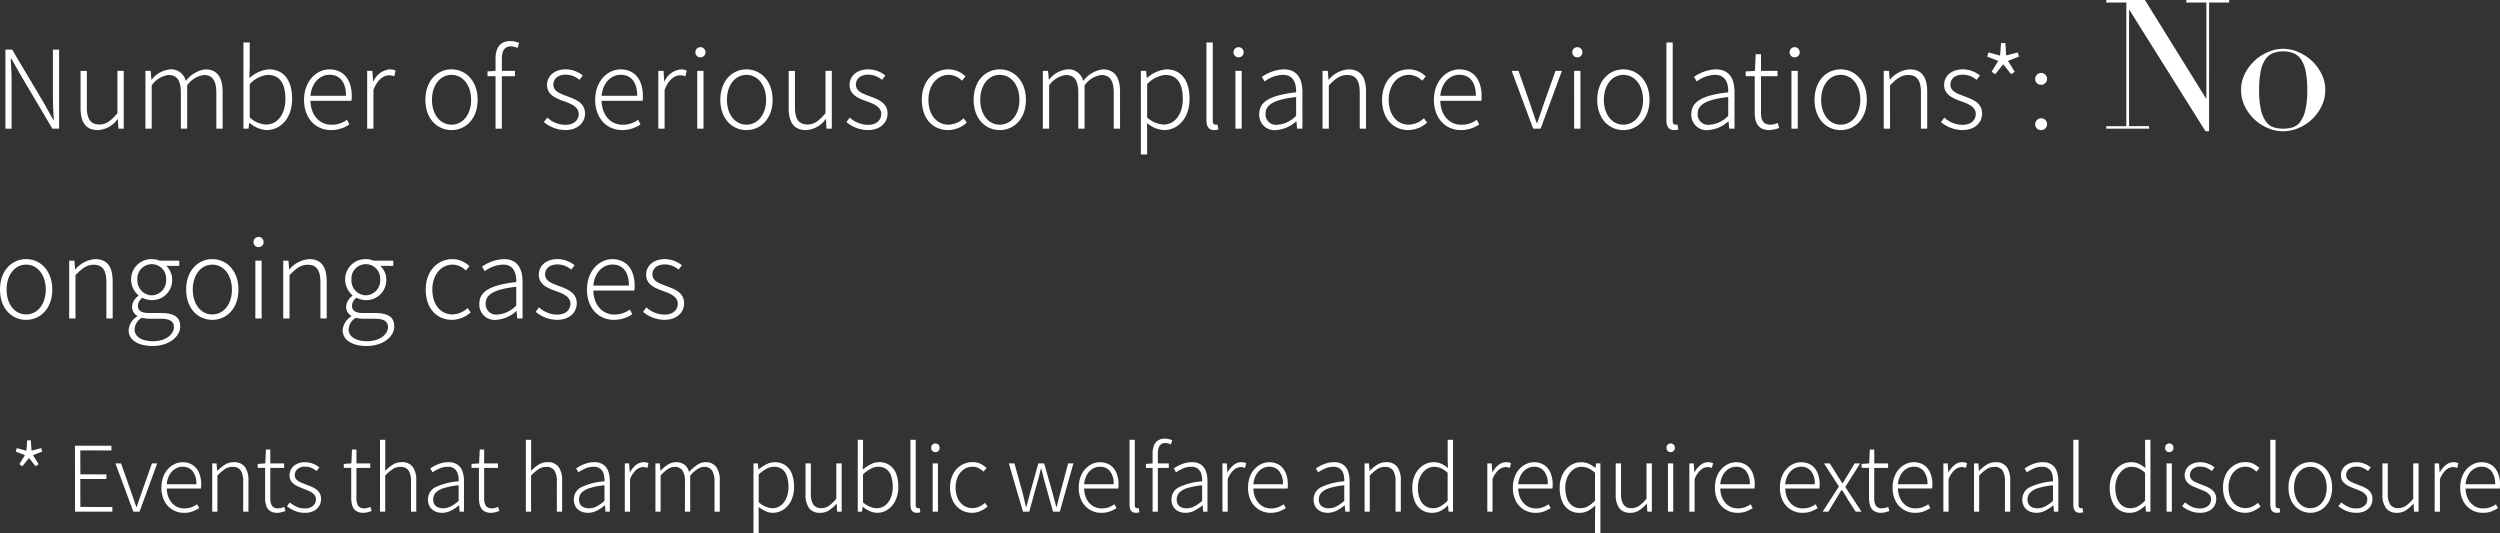
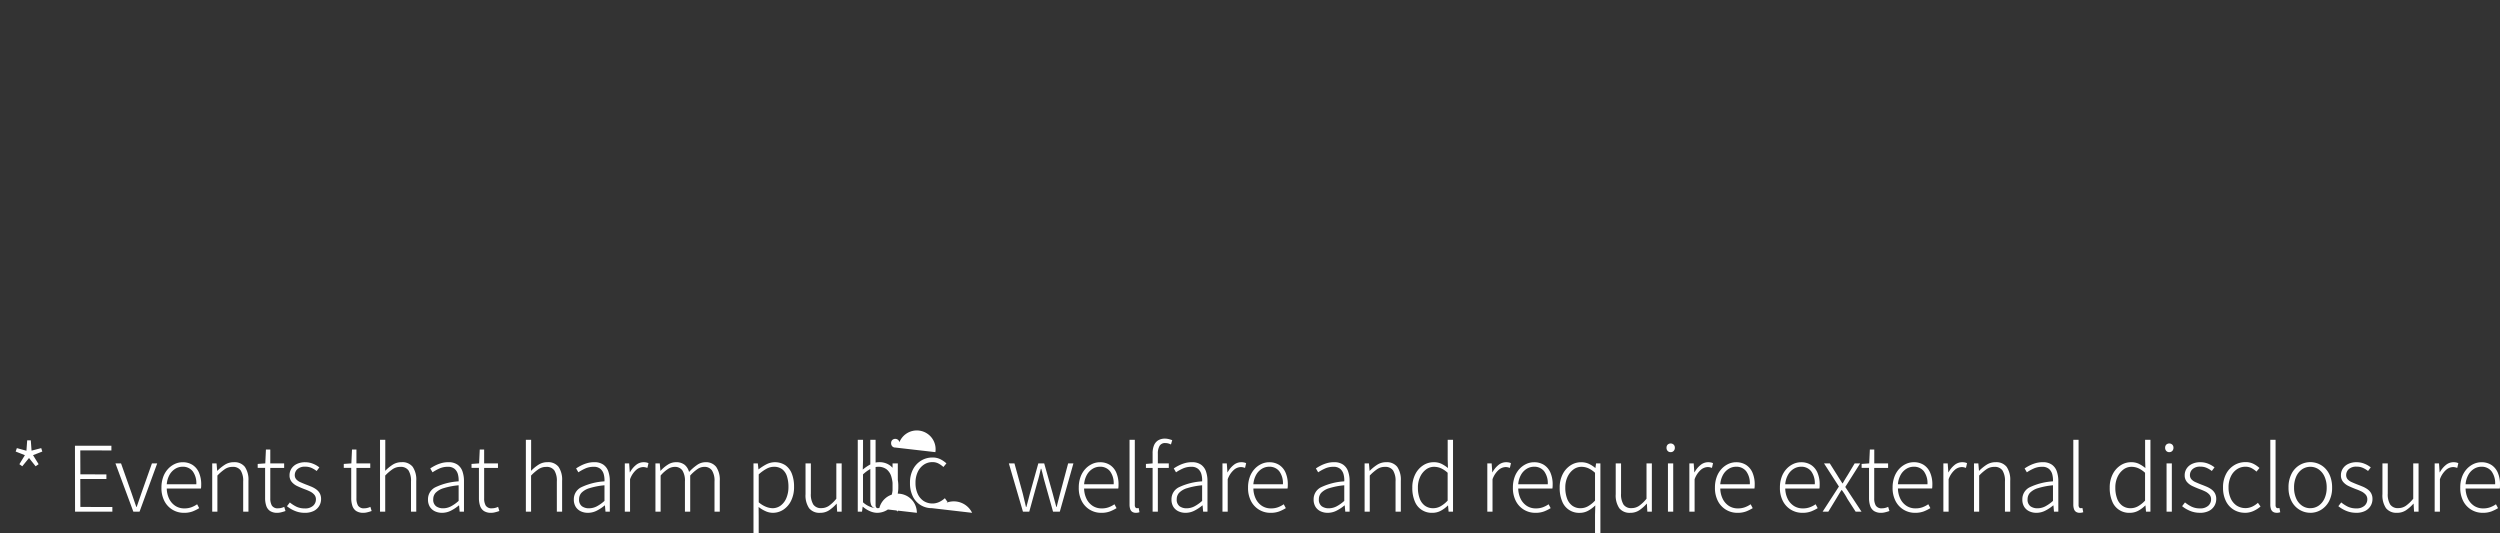
<svg xmlns="http://www.w3.org/2000/svg" width="331.998" height="70.789" viewBox="0 0 331.998 70.789">
  <rect x="0" y="0" width="331.998" height="70.789" fill="#333333" stroke="none" />
  <g transform="translate(-20.806 -4460.157)">
-     <path d="M1.526,23h.821V16.707c0-1.051-.072-2.03-.115-3.038H2.3l1.181,2.1L7.762,23h.893V12.5H7.834v6.221c0,1.022.058,2.074.115,3.11H7.877L6.71,19.717,2.419,12.5H1.526Zm12.3.187a3.407,3.407,0,0,0,2.592-1.454h.043L16.531,23h.706V15.325H16.4v5.616c-.864,1.037-1.5,1.5-2.39,1.5-1.181,0-1.67-.734-1.67-2.3v-4.81h-.835v4.91C11.506,22.208,12.226,23.187,13.824,23.187ZM20.117,23h.835V17.254a3.238,3.238,0,0,1,2.218-1.382c1.138,0,1.656.734,1.656,2.333V23h.835V17.254a3.238,3.238,0,0,1,2.218-1.382c1.123,0,1.656.734,1.656,2.333V23h.835V18.09c0-1.973-.763-2.966-2.3-2.966a3.835,3.835,0,0,0-2.592,1.555,1.988,1.988,0,0,0-2.117-1.555,3.564,3.564,0,0,0-2.419,1.368h-.029l-.1-1.166h-.691Zm16.1.187c1.8,0,3.384-1.526,3.384-4.147,0-2.362-1.037-3.917-3.082-3.917A4.245,4.245,0,0,0,33.926,16.3l.043-1.469V11.552h-.835V23h.677l.1-.778h.029A3.8,3.8,0,0,0,36.216,23.187Zm-.072-.734a3.461,3.461,0,0,1-2.174-.936V17.082a3.782,3.782,0,0,1,2.39-1.224c1.714,0,2.347,1.339,2.347,3.182C38.707,21.1,37.642,22.453,36.144,22.453Zm8.611.734a4.3,4.3,0,0,0,2.448-.749l-.317-.619a3.436,3.436,0,0,1-2.045.662c-1.656,0-2.765-1.31-2.808-3.182h5.443a3.983,3.983,0,0,0,.043-.6c0-2.246-1.109-3.571-2.966-3.571-1.728,0-3.37,1.555-3.37,4.046C41.184,21.69,42.782,23.187,44.755,23.187Zm-2.722-4.55c.158-1.757,1.282-2.794,2.534-2.794,1.339,0,2.189.936,2.189,2.794ZM49.565,23H50.4V17.845c.562-1.426,1.382-1.93,2.059-1.93a1.623,1.623,0,0,1,.706.13l.173-.749a1.547,1.547,0,0,0-.778-.173,2.641,2.641,0,0,0-2.174,1.627h-.029l-.1-1.426h-.691Zm11.2.187c1.858,0,3.47-1.469,3.47-4.018s-1.613-4.046-3.47-4.046S57.3,16.606,57.3,19.17,58.91,23.187,60.768,23.187Zm0-.72c-1.5,0-2.592-1.339-2.592-3.3s1.094-3.312,2.592-3.312,2.606,1.354,2.606,3.312S62.266,22.467,60.768,22.467ZM66.614,23h.835V16.03h1.742v-.706H67.45v-1.57c0-1.08.36-1.685,1.181-1.685a2.193,2.193,0,0,1,.907.216l.2-.677a3.176,3.176,0,0,0-1.152-.245c-1.3,0-1.973.821-1.973,2.347v1.613l-1.066.072v.634h1.066Zm9.245.187c1.7,0,2.635-1.008,2.635-2.189,0-1.483-1.3-1.9-2.477-2.347-.893-.331-1.728-.648-1.728-1.5,0-.691.518-1.325,1.67-1.325a2.863,2.863,0,0,1,1.8.691l.446-.576a3.64,3.64,0,0,0-2.232-.821c-1.627,0-2.52.95-2.52,2.074,0,1.325,1.21,1.8,2.347,2.2.893.317,1.858.734,1.858,1.642,0,.792-.59,1.454-1.757,1.454a3.582,3.582,0,0,1-2.419-.965l-.446.6A4.53,4.53,0,0,0,75.859,23.187Zm7.56,0a4.3,4.3,0,0,0,2.448-.749l-.317-.619a3.436,3.436,0,0,1-2.045.662c-1.656,0-2.765-1.31-2.808-3.182h5.443a3.983,3.983,0,0,0,.043-.6c0-2.246-1.109-3.571-2.966-3.571-1.728,0-3.37,1.555-3.37,4.046C79.848,21.69,81.446,23.187,83.419,23.187ZM80.7,18.637c.158-1.757,1.282-2.794,2.534-2.794,1.339,0,2.189.936,2.189,2.794ZM88.229,23h.835V17.845c.562-1.426,1.382-1.93,2.059-1.93a1.623,1.623,0,0,1,.706.13L92,15.3a1.547,1.547,0,0,0-.778-.173A2.641,2.641,0,0,0,89.05,16.75h-.029l-.1-1.426h-.691Zm5.17,0h.835V15.325H93.4Zm.432-9.475a.655.655,0,0,0,.662-.706.67.67,0,0,0-1.339,0A.658.658,0,0,0,93.83,13.525Zm6.106,9.662c1.858,0,3.47-1.469,3.47-4.018s-1.613-4.046-3.47-4.046-3.47,1.483-3.47,4.046S98.078,23.187,99.936,23.187Zm0-.72c-1.5,0-2.592-1.339-2.592-3.3s1.094-3.312,2.592-3.312,2.606,1.354,2.606,3.312S101.434,22.467,99.936,22.467Zm7.92.72a3.407,3.407,0,0,0,2.592-1.454h.043L110.563,23h.706V15.325h-.835v5.616c-.864,1.037-1.5,1.5-2.39,1.5-1.181,0-1.67-.734-1.67-2.3v-4.81h-.835v4.91C105.538,22.208,106.258,23.187,107.856,23.187Zm8.179,0c1.7,0,2.635-1.008,2.635-2.189,0-1.483-1.3-1.9-2.477-2.347-.893-.331-1.728-.648-1.728-1.5,0-.691.518-1.325,1.67-1.325a2.863,2.863,0,0,1,1.8.691l.446-.576a3.64,3.64,0,0,0-2.232-.821c-1.627,0-2.52.95-2.52,2.074,0,1.325,1.21,1.8,2.347,2.2.893.317,1.858.734,1.858,1.642,0,.792-.59,1.454-1.757,1.454a3.582,3.582,0,0,1-2.419-.965l-.446.6A4.53,4.53,0,0,0,116.035,23.187Zm10.7,0a3.781,3.781,0,0,0,2.462-.994l-.418-.576a3.066,3.066,0,0,1-2,.85c-1.613,0-2.678-1.339-2.678-3.3s1.166-3.312,2.693-3.312a2.52,2.52,0,0,1,1.757.778l.475-.576a3.246,3.246,0,0,0-2.246-.936c-1.9,0-3.557,1.483-3.557,4.046S124.733,23.187,126.734,23.187Zm6.84,0c1.858,0,3.47-1.469,3.47-4.018s-1.613-4.046-3.47-4.046-3.47,1.483-3.47,4.046S131.717,23.187,133.574,23.187Zm0-.72c-1.5,0-2.592-1.339-2.592-3.3s1.094-3.312,2.592-3.312,2.606,1.354,2.606,3.312S135.072,22.467,133.574,22.467Zm5.717.533h.835V17.254a3.238,3.238,0,0,1,2.218-1.382c1.138,0,1.656.734,1.656,2.333V23h.835V17.254a3.238,3.238,0,0,1,2.218-1.382c1.123,0,1.656.734,1.656,2.333V23h.835V18.09c0-1.973-.763-2.966-2.3-2.966a3.835,3.835,0,0,0-2.592,1.555,1.988,1.988,0,0,0-2.117-1.555,3.564,3.564,0,0,0-2.419,1.368h-.029l-.1-1.166h-.691Zm13.018,3.427h.835V23.662l-.014-1.411a3.792,3.792,0,0,0,2.261.936c1.8,0,3.384-1.526,3.384-4.147,0-2.362-1.037-3.917-3.082-3.917a4.463,4.463,0,0,0-2.563,1.138H153.1l-.1-.936h-.691Zm3.01-3.974a3.522,3.522,0,0,1-2.174-.936V17.082a3.848,3.848,0,0,1,2.39-1.224c1.714,0,2.347,1.339,2.347,3.182C157.882,21.1,156.816,22.453,155.318,22.453Zm6.725.734a1.693,1.693,0,0,0,.562-.086l-.13-.662a1.288,1.288,0,0,1-.274.029c-.2,0-.346-.158-.346-.518v-10.4h-.835v10.31C161.021,22.755,161.352,23.187,162.043,23.187ZM164.866,23h.835V15.325h-.835Zm.432-9.475a.655.655,0,0,0,.662-.706.67.67,0,0,0-1.339,0A.658.658,0,0,0,165.3,13.525Zm4.968,9.662a4.424,4.424,0,0,0,2.678-1.166h.029l.086.979h.706V18.133c0-1.7-.648-3.01-2.477-3.01a5.323,5.323,0,0,0-2.909,1.008l.374.6a4.15,4.15,0,0,1,2.419-.878c1.454,0,1.786,1.181,1.757,2.318-3.384.389-4.9,1.2-4.9,2.894A2.025,2.025,0,0,0,170.266,23.187Zm.173-.706a1.384,1.384,0,0,1-1.57-1.454c0-1.181,1.037-1.886,4.061-2.232v2.491A3.783,3.783,0,0,1,170.438,22.482Zm6,.518h.835V17.254c.893-.922,1.526-1.382,2.419-1.382,1.181,0,1.685.734,1.685,2.333V23h.835V18.09c0-1.973-.734-2.966-2.333-2.966a3.775,3.775,0,0,0-2.621,1.368h-.029l-.1-1.166h-.691Zm11.419.187a3.781,3.781,0,0,0,2.462-.994l-.418-.576a3.066,3.066,0,0,1-2,.85c-1.613,0-2.678-1.339-2.678-3.3s1.166-3.312,2.693-3.312a2.52,2.52,0,0,1,1.757.778l.475-.576a3.246,3.246,0,0,0-2.246-.936c-1.9,0-3.557,1.483-3.557,4.046S185.861,23.187,187.862,23.187Zm6.941,0a4.3,4.3,0,0,0,2.448-.749l-.317-.619a3.436,3.436,0,0,1-2.045.662c-1.656,0-2.765-1.31-2.808-3.182h5.443a3.982,3.982,0,0,0,.043-.6c0-2.246-1.109-3.571-2.966-3.571-1.728,0-3.37,1.555-3.37,4.046C191.232,21.69,192.83,23.187,194.8,23.187Zm-2.722-4.55c.158-1.757,1.282-2.794,2.534-2.794,1.339,0,2.189.936,2.189,2.794ZM204.408,23h.994l2.822-7.675h-.85l-1.67,4.709c-.245.749-.518,1.526-.763,2.218h-.058c-.259-.691-.518-1.469-.763-2.218l-1.656-4.709h-.907Zm5.443,0h.835V15.325h-.835Zm.432-9.475a.655.655,0,0,0,.662-.706.67.67,0,0,0-1.339,0A.658.658,0,0,0,210.283,13.525Zm6.106,9.662c1.858,0,3.47-1.469,3.47-4.018s-1.613-4.046-3.47-4.046-3.47,1.483-3.47,4.046S214.531,23.187,216.389,23.187Zm0-.72c-1.5,0-2.592-1.339-2.592-3.3s1.094-3.312,2.592-3.312S219,17.211,219,19.17,217.886,22.467,216.389,22.467Zm6.739.72a1.693,1.693,0,0,0,.562-.086l-.13-.662a1.288,1.288,0,0,1-.274.029c-.2,0-.346-.158-.346-.518v-10.4h-.835v10.31C222.106,22.755,222.437,23.187,223.128,23.187Zm4.522,0a4.424,4.424,0,0,0,2.678-1.166h.029l.086.979h.706V18.133c0-1.7-.648-3.01-2.477-3.01a5.323,5.323,0,0,0-2.909,1.008l.374.6a4.15,4.15,0,0,1,2.419-.878c1.454,0,1.786,1.181,1.757,2.318-3.384.389-4.9,1.2-4.9,2.894A2.025,2.025,0,0,0,227.65,23.187Zm.173-.706a1.384,1.384,0,0,1-1.57-1.454c0-1.181,1.037-1.886,4.061-2.232v2.491A3.783,3.783,0,0,1,227.822,22.482Zm7.978.706a4.343,4.343,0,0,0,1.282-.288l-.2-.662a2.419,2.419,0,0,1-.936.23c-1.022,0-1.282-.634-1.282-1.6V16.03h2.2v-.706h-2.2V13.107h-.706l-.1,2.218-1.224.072v.634h1.2v4.781C233.827,22.237,234.288,23.187,235.8,23.187ZM238.709,23h.835V15.325h-.835Zm.432-9.475a.655.655,0,0,0,.662-.706.67.67,0,0,0-1.339,0A.658.658,0,0,0,239.141,13.525Zm6.106,9.662c1.858,0,3.47-1.469,3.47-4.018s-1.613-4.046-3.47-4.046-3.47,1.483-3.47,4.046S243.389,23.187,245.246,23.187Zm0-.72c-1.5,0-2.592-1.339-2.592-3.3s1.094-3.312,2.592-3.312,2.606,1.354,2.606,3.312S246.744,22.467,245.246,22.467Zm5.717.533h.835V17.254c.893-.922,1.526-1.382,2.419-1.382,1.181,0,1.685.734,1.685,2.333V23h.835V18.09c0-1.973-.734-2.966-2.333-2.966a3.775,3.775,0,0,0-2.621,1.368h-.029l-.1-1.166h-.691Zm10.426.187c1.7,0,2.635-1.008,2.635-2.189,0-1.483-1.3-1.9-2.477-2.347-.893-.331-1.728-.648-1.728-1.5,0-.691.518-1.325,1.67-1.325a2.863,2.863,0,0,1,1.8.691l.446-.576a3.64,3.64,0,0,0-2.232-.821c-1.627,0-2.52.95-2.52,2.074,0,1.325,1.21,1.8,2.347,2.2.893.317,1.858.734,1.858,1.642,0,.792-.59,1.454-1.757,1.454a3.582,3.582,0,0,1-2.419-.965l-.446.6A4.53,4.53,0,0,0,261.389,23.187Zm4.378-7.416,1.066-1.325,1.051,1.325.475-.331L267.466,14l1.469-.576-.173-.547-1.541.4-.1-1.642h-.576l-.13,1.656-1.541-.418-.173.547L266.17,14l-.878,1.44Zm6.048,1.4a.787.787,0,1,0-.734-.778A.739.739,0,0,0,271.814,17.168Zm0,6.019a.787.787,0,1,0-.734-.778A.739.739,0,0,0,271.814,23.187Zm8.7-.523h2.664V6.248h-2.664V5.912h5.136l8.112,13.08h.048V6.248h-2.664V5.912h5.688v.336h-2.664V23.336h-.48l-10.1-16.1h-.048V22.664H286.2V23h-5.688Zm20.3-4.8a11.117,11.117,0,0,0,.264,2.712,4.171,4.171,0,0,0,.7,1.548,2,2,0,0,0,1.008.708,4.543,4.543,0,0,0,2.448,0,2,2,0,0,0,1.008-.708,4.171,4.171,0,0,0,.7-1.548,11.117,11.117,0,0,0,.264-2.712,12.725,12.725,0,0,0-.192-2.412,4.521,4.521,0,0,0-.588-1.584,2.269,2.269,0,0,0-1-.876,3.929,3.929,0,0,0-2.832,0,2.269,2.269,0,0,0-1,.876,4.522,4.522,0,0,0-.588,1.584A12.728,12.728,0,0,0,300.816,17.864Zm-2.4,0a4.723,4.723,0,0,1,.516-2.184,6.071,6.071,0,0,1,3.12-2.88,4.893,4.893,0,0,1,3.912,0,6.071,6.071,0,0,1,3.12,2.88,4.723,4.723,0,0,1,.516,2.184,4.83,4.83,0,0,1-.48,2.124,5.951,5.951,0,0,1-3.048,2.916,5.147,5.147,0,0,1-4.128,0,5.951,5.951,0,0,1-3.048-2.916A4.83,4.83,0,0,1,298.416,17.864ZM4.277,48.387c1.858,0,3.47-1.469,3.47-4.018s-1.613-4.046-3.47-4.046S.806,41.806.806,44.37,2.419,48.387,4.277,48.387Zm0-.72c-1.5,0-2.592-1.339-2.592-3.3s1.094-3.312,2.592-3.312,2.606,1.354,2.606,3.312S5.774,47.667,4.277,47.667Zm5.717.533h.835V42.454c.893-.922,1.526-1.382,2.419-1.382,1.181,0,1.685.734,1.685,2.333v4.8h.835V43.29c0-1.973-.734-2.966-2.333-2.966a3.775,3.775,0,0,0-2.621,1.368h-.029l-.1-1.166H9.994Zm11.059,3.658c2.246,0,3.686-1.267,3.686-2.606,0-1.224-.821-1.771-2.563-1.771H20.563c-1.109,0-1.44-.418-1.44-.965a1.358,1.358,0,0,1,.6-1.066,2.6,2.6,0,0,0,1.238.317,2.642,2.642,0,0,0,2.707-2.707,2.448,2.448,0,0,0-.792-1.843H24.61v-.691H21.989a2.729,2.729,0,0,0-1.022-.2,2.681,2.681,0,0,0-2.75,2.722,2.779,2.779,0,0,0,.979,2.088v.058a1.909,1.909,0,0,0-.85,1.426,1.377,1.377,0,0,0,.691,1.238v.072a2.333,2.333,0,0,0-1.152,1.829C17.885,51.051,19.138,51.858,21.053,51.858Zm-.086-6.725a1.968,1.968,0,0,1-1.915-2.088,1.913,1.913,0,1,1,3.816,0A1.966,1.966,0,0,1,20.966,45.133Zm.187,6.091c-1.57,0-2.477-.634-2.477-1.57a1.926,1.926,0,0,1,.95-1.541,5.4,5.4,0,0,0,.965.13h1.57c1.138,0,1.742.3,1.742,1.123C23.9,50.288,22.824,51.224,21.154,51.224ZM29,48.387c1.858,0,3.47-1.469,3.47-4.018S30.859,40.323,29,40.323s-3.47,1.483-3.47,4.046S27.144,48.387,29,48.387Zm0-.72c-1.5,0-2.592-1.339-2.592-3.3S27.5,41.058,29,41.058s2.606,1.354,2.606,3.312S30.5,47.667,29,47.667Zm5.717.533h.835V40.525h-.835Zm.432-9.475a.655.655,0,0,0,.662-.706.67.67,0,0,0-1.339,0A.658.658,0,0,0,35.15,38.725ZM38.419,48.2h.835V42.454c.893-.922,1.526-1.382,2.419-1.382,1.181,0,1.685.734,1.685,2.333v4.8h.835V43.29c0-1.973-.734-2.966-2.333-2.966a3.775,3.775,0,0,0-2.621,1.368h-.029l-.1-1.166h-.691Zm11.059,3.658c2.246,0,3.686-1.267,3.686-2.606,0-1.224-.821-1.771-2.563-1.771H48.989c-1.109,0-1.44-.418-1.44-.965a1.358,1.358,0,0,1,.6-1.066,2.6,2.6,0,0,0,1.238.317A2.642,2.642,0,0,0,52.1,43.059a2.448,2.448,0,0,0-.792-1.843h1.728v-.691H50.414a2.729,2.729,0,0,0-1.022-.2,2.681,2.681,0,0,0-2.75,2.722,2.779,2.779,0,0,0,.979,2.088v.058a1.909,1.909,0,0,0-.85,1.426,1.377,1.377,0,0,0,.691,1.238v.072a2.333,2.333,0,0,0-1.152,1.829C46.31,51.051,47.563,51.858,49.478,51.858Zm-.086-6.725a1.968,1.968,0,0,1-1.915-2.088,1.913,1.913,0,1,1,3.816,0A1.966,1.966,0,0,1,49.392,45.133Zm.187,6.091c-1.57,0-2.477-.634-2.477-1.57a1.926,1.926,0,0,1,.95-1.541,5.4,5.4,0,0,0,.965.13h1.57c1.138,0,1.742.3,1.742,1.123C52.33,50.288,51.25,51.224,49.579,51.224Zm11.275-2.837a3.781,3.781,0,0,0,2.462-.994l-.418-.576a3.066,3.066,0,0,1-2,.85c-1.613,0-2.678-1.339-2.678-3.3s1.166-3.312,2.693-3.312a2.52,2.52,0,0,1,1.757.778l.475-.576a3.246,3.246,0,0,0-2.246-.936c-1.9,0-3.557,1.483-3.557,4.046S58.853,48.387,60.854,48.387Zm5.846,0a4.424,4.424,0,0,0,2.678-1.166h.029l.086.979H70.2V43.333c0-1.7-.648-3.01-2.477-3.01a5.323,5.323,0,0,0-2.909,1.008l.374.6a4.15,4.15,0,0,1,2.419-.878c1.454,0,1.786,1.181,1.757,2.318-3.384.389-4.9,1.2-4.9,2.894A2.025,2.025,0,0,0,66.7,48.387Zm.173-.706a1.384,1.384,0,0,1-1.57-1.454c0-1.181,1.037-1.886,4.061-2.232v2.491A3.783,3.783,0,0,1,66.874,47.682Zm7.891.706c1.7,0,2.635-1.008,2.635-2.189,0-1.483-1.3-1.9-2.477-2.347-.893-.331-1.728-.648-1.728-1.5,0-.691.518-1.325,1.67-1.325a2.863,2.863,0,0,1,1.8.691l.446-.576a3.64,3.64,0,0,0-2.232-.821c-1.627,0-2.52.95-2.52,2.074,0,1.325,1.21,1.8,2.347,2.2.893.317,1.858.734,1.858,1.642,0,.792-.59,1.454-1.757,1.454a3.582,3.582,0,0,1-2.419-.965l-.446.6A4.53,4.53,0,0,0,74.765,48.387Zm7.56,0a4.3,4.3,0,0,0,2.448-.749l-.317-.619a3.436,3.436,0,0,1-2.045.662c-1.656,0-2.765-1.31-2.808-3.182h5.443a3.983,3.983,0,0,0,.043-.6c0-2.246-1.109-3.571-2.966-3.571-1.728,0-3.37,1.555-3.37,4.046C78.754,46.89,80.352,48.387,82.325,48.387ZM79.6,43.837c.158-1.757,1.282-2.794,2.534-2.794,1.339,0,2.189.936,2.189,2.794Zm9.418,4.55c1.7,0,2.635-1.008,2.635-2.189,0-1.483-1.3-1.9-2.477-2.347-.893-.331-1.728-.648-1.728-1.5,0-.691.518-1.325,1.67-1.325a2.863,2.863,0,0,1,1.8.691l.446-.576a3.64,3.64,0,0,0-2.232-.821c-1.627,0-2.52.95-2.52,2.074,0,1.325,1.21,1.8,2.347,2.2.893.317,1.858.734,1.858,1.642,0,.792-.59,1.454-1.757,1.454a3.582,3.582,0,0,1-2.419-.965l-.446.6A4.53,4.53,0,0,0,89.021,48.387Z" transform="translate(20 4454.245)" fill="#fff" />
-     <path d="M1.764,7.976,1.38,7.7l.732-1.2L.888,6.02l.156-.456,1.272.348.1-1.38h.48l.1,1.368,1.284-.336.144.456L3.192,6.5l.744,1.2-.4.276-.876-1.1ZM8.772,14,8.76,5.252H13.6v.624L9.468,5.864l.012,3.18,3.456.012v.612H9.468l.012,3.708,4.248.012V14Zm7.74,0L14.136,7.592h.744l1.392,3.936.318.93q.162.474.318.918h.048q.156-.444.318-.918l.318-.93,1.392-3.936h.7L17.34,14Zm6.72.156a2.864,2.864,0,0,1-2.586-1.548,3.74,3.74,0,0,1-.4-1.8,4.07,4.07,0,0,1,.228-1.4,3.146,3.146,0,0,1,.63-1.062,2.86,2.86,0,0,1,.906-.672,2.452,2.452,0,0,1,1.044-.234,2.393,2.393,0,0,1,1.32.354,2.292,2.292,0,0,1,.852,1.02,3.882,3.882,0,0,1,.3,1.6q0,.132-.006.258a1.964,1.964,0,0,1-.03.258H20.952a3.267,3.267,0,0,0,.318,1.362,2.343,2.343,0,0,0,.81.936,2.143,2.143,0,0,0,1.212.342,2.665,2.665,0,0,0,.924-.15,3.35,3.35,0,0,0,.768-.4l.276.516a5.438,5.438,0,0,1-.864.432A3.137,3.137,0,0,1,23.232,14.156Zm-2.28-3.792h3.924a2.655,2.655,0,0,0-.492-1.74,1.646,1.646,0,0,0-1.332-.588,1.846,1.846,0,0,0-.972.276,2.185,2.185,0,0,0-.756.792A3.072,3.072,0,0,0,20.952,10.364ZM26.988,14V7.592h.576l.084.984h.024a5.817,5.817,0,0,1,1-.81,2.165,2.165,0,0,1,1.182-.33,1.735,1.735,0,0,1,1.47.618A3.022,3.022,0,0,1,31.8,9.908V14h-.7V10a2.6,2.6,0,0,0-.33-1.47,1.229,1.229,0,0,0-1.086-.474,1.791,1.791,0,0,0-1,.288,6.218,6.218,0,0,0-1.008.864V14Zm8.664.156a1.717,1.717,0,0,1-.99-.246,1.331,1.331,0,0,1-.5-.69,3.225,3.225,0,0,1-.15-1.032v-4h-.984V7.664l1.008-.072.084-1.836H34.7V7.592H36.54v.6H34.7v4.044a1.9,1.9,0,0,0,.21.96.911.911,0,0,0,.858.36,1.643,1.643,0,0,0,.4-.054,1.874,1.874,0,0,0,.384-.138l.168.552q-.276.1-.558.168A2.081,2.081,0,0,1,35.652,14.156Zm3.612,0a3.332,3.332,0,0,1-1.308-.258,4.116,4.116,0,0,1-1.044-.618l.384-.5a4.418,4.418,0,0,0,.876.564,2.525,2.525,0,0,0,1.116.228,1.545,1.545,0,0,0,1.1-.354,1.128,1.128,0,0,0,.372-.846.92.92,0,0,0-.234-.642,1.856,1.856,0,0,0-.588-.426,7.69,7.69,0,0,0-.726-.3q-.468-.18-.918-.39a2.144,2.144,0,0,1-.744-.558,1.328,1.328,0,0,1-.294-.888,1.6,1.6,0,0,1,.246-.87,1.737,1.737,0,0,1,.714-.624,2.529,2.529,0,0,1,1.14-.234,2.708,2.708,0,0,1,1.02.2,3.153,3.153,0,0,1,.84.486l-.36.48a3.354,3.354,0,0,0-.684-.414,2,2,0,0,0-.828-.162,1.446,1.446,0,0,0-1.05.336,1.049,1.049,0,0,0-.342.768.832.832,0,0,0,.2.576,1.57,1.57,0,0,0,.54.378q.336.15.7.294.384.144.744.294a3.311,3.311,0,0,1,.654.36,1.644,1.644,0,0,1,.474.522,1.542,1.542,0,0,1,.18.78,1.741,1.741,0,0,1-.252.912,1.77,1.77,0,0,1-.732.666A2.616,2.616,0,0,1,39.264,14.156Zm7.824,0a1.717,1.717,0,0,1-.99-.246,1.331,1.331,0,0,1-.5-.69,3.225,3.225,0,0,1-.15-1.032v-4H44.46V7.664l1.008-.072.084-1.836h.588V7.592h1.836v.6H46.14v4.044a1.9,1.9,0,0,0,.21.96.911.911,0,0,0,.858.36,1.643,1.643,0,0,0,.4-.054,1.874,1.874,0,0,0,.384-.138l.168.552q-.276.1-.558.168A2.081,2.081,0,0,1,47.088,14.156ZM49.272,14V4.46h.7V7.184l-.012,1.4a5.544,5.544,0,0,1,1-.822,2.165,2.165,0,0,1,1.182-.33,1.735,1.735,0,0,1,1.47.618,3.022,3.022,0,0,1,.474,1.854V14h-.7V10a2.6,2.6,0,0,0-.33-1.47,1.229,1.229,0,0,0-1.086-.474,1.791,1.791,0,0,0-1,.288,6.218,6.218,0,0,0-1.008.864V14Zm8.232.156a2.168,2.168,0,0,1-.936-.2,1.6,1.6,0,0,1-.672-.588,1.792,1.792,0,0,1-.252-.99,1.763,1.763,0,0,1,.978-1.614,8.343,8.343,0,0,1,3.09-.786,3.025,3.025,0,0,0-.09-.918,1.447,1.447,0,0,0-.432-.726,1.342,1.342,0,0,0-.93-.288,2.654,2.654,0,0,0-1.146.246,6.209,6.209,0,0,0-.87.486l-.3-.516a5.646,5.646,0,0,1,.606-.36,4.7,4.7,0,0,1,.822-.33,3.339,3.339,0,0,1,.972-.138,2.046,2.046,0,0,1,1.224.33,1.814,1.814,0,0,1,.654.894,3.864,3.864,0,0,1,.2,1.284V14h-.576l-.072-.816h-.048a5.375,5.375,0,0,1-1.032.684A2.578,2.578,0,0,1,57.5,14.156Zm.144-.6a2.254,2.254,0,0,0,1.02-.246,4.91,4.91,0,0,0,1.044-.738V10.5a9.547,9.547,0,0,0-1.992.384,2.452,2.452,0,0,0-1.062.612,1.245,1.245,0,0,0-.318.852,1.072,1.072,0,0,0,.384.942A1.565,1.565,0,0,0,57.648,13.556Zm6.4.6a1.717,1.717,0,0,1-.99-.246,1.331,1.331,0,0,1-.5-.69,3.225,3.225,0,0,1-.15-1.032v-4h-.984V7.664l1.008-.072.084-1.836H63.1V7.592h1.836v.6H63.1v4.044a1.9,1.9,0,0,0,.21.96.911.911,0,0,0,.858.36,1.643,1.643,0,0,0,.4-.054,1.874,1.874,0,0,0,.384-.138l.168.552q-.276.1-.558.168A2.081,2.081,0,0,1,64.044,14.156ZM68.64,14V4.46h.7V7.184l-.012,1.4a5.544,5.544,0,0,1,1-.822,2.165,2.165,0,0,1,1.182-.33,1.735,1.735,0,0,1,1.47.618,3.022,3.022,0,0,1,.474,1.854V14h-.7V10a2.6,2.6,0,0,0-.33-1.47A1.229,1.229,0,0,0,71.34,8.06a1.791,1.791,0,0,0-1,.288,6.218,6.218,0,0,0-1.008.864V14Zm8.232.156a2.168,2.168,0,0,1-.936-.2,1.6,1.6,0,0,1-.672-.588,1.792,1.792,0,0,1-.252-.99,1.763,1.763,0,0,1,.978-1.614,8.343,8.343,0,0,1,3.09-.786,3.025,3.025,0,0,0-.09-.918,1.447,1.447,0,0,0-.432-.726,1.342,1.342,0,0,0-.93-.288,2.654,2.654,0,0,0-1.146.246,6.209,6.209,0,0,0-.87.486l-.3-.516a5.646,5.646,0,0,1,.606-.36,4.694,4.694,0,0,1,.822-.33,3.339,3.339,0,0,1,.972-.138,2.046,2.046,0,0,1,1.224.33,1.814,1.814,0,0,1,.654.894,3.864,3.864,0,0,1,.2,1.284V14h-.576l-.072-.816h-.048a5.375,5.375,0,0,1-1.032.684A2.578,2.578,0,0,1,76.872,14.156Zm.144-.6a2.254,2.254,0,0,0,1.02-.246,4.91,4.91,0,0,0,1.044-.738V10.5a9.547,9.547,0,0,0-1.992.384,2.452,2.452,0,0,0-1.062.612,1.245,1.245,0,0,0-.318.852,1.072,1.072,0,0,0,.384.942A1.565,1.565,0,0,0,77.016,13.556ZM81.78,14V7.592h.576L82.44,8.78h.024a3.219,3.219,0,0,1,.792-.966,1.589,1.589,0,0,1,1.02-.378,1.85,1.85,0,0,1,.348.03,1.156,1.156,0,0,1,.3.1l-.144.624q-.156-.048-.276-.078a1.325,1.325,0,0,0-.312-.03,1.469,1.469,0,0,0-.888.366A2.991,2.991,0,0,0,82.476,9.7V14Zm4.068,0V7.592h.576l.084.984h.024a4.558,4.558,0,0,1,.954-.81,1.967,1.967,0,0,1,1.062-.33,1.788,1.788,0,0,1,1.182.348,1.852,1.852,0,0,1,.582.948,6.393,6.393,0,0,1,1.08-.942,1.936,1.936,0,0,1,1.092-.354,1.7,1.7,0,0,1,1.428.618,2.994,2.994,0,0,1,.48,1.854V14h-.7V10a2.566,2.566,0,0,0-.336-1.47,1.192,1.192,0,0,0-1.044-.474,1.6,1.6,0,0,0-.876.288,5.273,5.273,0,0,0-.972.864V14h-.7V10a2.566,2.566,0,0,0-.336-1.47,1.192,1.192,0,0,0-1.044-.474,1.676,1.676,0,0,0-.882.288,4.489,4.489,0,0,0-.966.864V14Zm13.02,2.844V7.592h.576l.084.792h.024a6.493,6.493,0,0,1,1.014-.66,2.516,2.516,0,0,1,2.544.12,2.476,2.476,0,0,1,.858,1.134,4.662,4.662,0,0,1,.288,1.722,4.056,4.056,0,0,1-.4,1.866,2.969,2.969,0,0,1-1.032,1.182,2.527,2.527,0,0,1-1.392.408,2.358,2.358,0,0,1-.924-.2,4.362,4.362,0,0,1-.96-.576l.012,1.176v2.292Zm2.52-3.3a1.793,1.793,0,0,0,1.092-.354,2.36,2.36,0,0,0,.756-1,3.724,3.724,0,0,0,.276-1.482,4.543,4.543,0,0,0-.192-1.374,1.922,1.922,0,0,0-.618-.948,1.778,1.778,0,0,0-1.146-.342,2.04,2.04,0,0,0-.948.258,5.321,5.321,0,0,0-1.044.75v3.708a3.407,3.407,0,0,0,.99.606A2.468,2.468,0,0,0,101.388,13.544Zm6.336.612a1.743,1.743,0,0,1-1.47-.612,3.018,3.018,0,0,1-.474-1.86V7.592h.708V11.6a2.572,2.572,0,0,0,.33,1.464,1.209,1.209,0,0,0,1.062.468,1.767,1.767,0,0,0,1-.3,4.93,4.93,0,0,0,.99-.948V7.592h.708V14h-.6l-.06-1.056H109.9a5.073,5.073,0,0,1-.99.876A2.1,2.1,0,0,1,107.724,14.156Zm7.56,0a2.414,2.414,0,0,1-.948-.216,3.606,3.606,0,0,1-.936-.588h-.036L113.28,14h-.564V4.46h.7V7.184l-.036,1.236a5.561,5.561,0,0,1,1.032-.7,2.413,2.413,0,0,1,1.128-.288,2.381,2.381,0,0,1,1.422.408,2.476,2.476,0,0,1,.858,1.134A4.662,4.662,0,0,1,118.1,10.7a4.056,4.056,0,0,1-.4,1.866,2.969,2.969,0,0,1-1.032,1.182A2.527,2.527,0,0,1,115.284,14.156Zm-.048-.612a1.793,1.793,0,0,0,1.092-.354,2.36,2.36,0,0,0,.756-1,3.724,3.724,0,0,0,.276-1.482,4.543,4.543,0,0,0-.192-1.374,1.922,1.922,0,0,0-.618-.948,1.778,1.778,0,0,0-1.146-.342,2.075,2.075,0,0,0-.954.258,4.966,4.966,0,0,0-1.038.75v3.708a3.078,3.078,0,0,0,.978.606A2.568,2.568,0,0,0,115.236,13.544Zm5.328.612a.89.89,0,0,1-.48-.12.7.7,0,0,1-.282-.372,1.829,1.829,0,0,1-.09-.612V4.46h.7v8.664a.5.5,0,0,0,.084.318.256.256,0,0,0,.2.1.688.688,0,0,0,.084-.006l.144-.018.108.564-.2.048A1.222,1.222,0,0,1,120.564,14.156Zm2.1-.156V7.592h.7V14Zm.36-7.9a.521.521,0,0,1-.4-.162.6.6,0,0,1-.15-.426.564.564,0,0,1,.15-.408.588.588,0,0,1,.8,0,.552.552,0,0,1,.156.408.588.588,0,0,1-.156.426A.526.526,0,0,1,123.024,6.1Zm4.872,8.052a2.836,2.836,0,0,1-1.488-.4,2.77,2.77,0,0,1-1.044-1.146,3.922,3.922,0,0,1-.384-1.806,3.747,3.747,0,0,1,.414-1.824,2.936,2.936,0,0,1,1.086-1.152,2.832,2.832,0,0,1,1.464-.4,2.308,2.308,0,0,1,1.1.24,3.681,3.681,0,0,1,.774.54l-.4.48a3.076,3.076,0,0,0-.654-.462,1.689,1.689,0,0,0-.8-.186,2.006,2.006,0,0,0-1.158.348,2.372,2.372,0,0,0-.8.966,3.333,3.333,0,0,0-.294,1.446,3.423,3.423,0,0,0,.282,1.434,2.262,2.262,0,0,0,.786.96,2.17,2.17,0,0,0,2.088.138,3.045,3.045,0,0,0,.744-.5l.348.492a3.913,3.913,0,0,1-.936.594A2.7,2.7,0,0,1,127.9,14.156ZM134.652,14,132.78,7.592h.744l1.116,4.044q.108.456.21.876t.2.864h.06q.12-.444.228-.864t.228-.876l1.128-4.044h.78l1.14,4.044q.12.456.234.876l.234.864h.048q.108-.444.216-.864t.228-.876l1.08-4.044h.7L139.548,14h-.9l-1.08-3.852q-.132-.456-.24-.912t-.24-.924h-.06q-.108.468-.222.93t-.258.93L135.492,14Zm10.4.156a2.864,2.864,0,0,1-2.586-1.548,3.74,3.74,0,0,1-.4-1.8,4.07,4.07,0,0,1,.228-1.4,3.146,3.146,0,0,1,.63-1.062,2.86,2.86,0,0,1,.906-.672,2.452,2.452,0,0,1,1.044-.234,2.393,2.393,0,0,1,1.32.354,2.292,2.292,0,0,1,.852,1.02,3.882,3.882,0,0,1,.3,1.6q0,.132-.006.258a1.963,1.963,0,0,1-.03.258h-4.536a3.267,3.267,0,0,0,.318,1.362,2.343,2.343,0,0,0,.81.936,2.143,2.143,0,0,0,1.212.342,2.665,2.665,0,0,0,.924-.15,3.35,3.35,0,0,0,.768-.4l.276.516a5.438,5.438,0,0,1-.864.432A3.138,3.138,0,0,1,145.056,14.156Zm-2.28-3.792H146.7a2.655,2.655,0,0,0-.492-1.74,1.646,1.646,0,0,0-1.332-.588,1.846,1.846,0,0,0-.972.276,2.185,2.185,0,0,0-.756.792A3.072,3.072,0,0,0,142.776,10.364Zm6.888,3.792a.89.89,0,0,1-.48-.12.7.7,0,0,1-.282-.372,1.829,1.829,0,0,1-.09-.612V4.46h.7v8.664a.5.5,0,0,0,.084.318.256.256,0,0,0,.2.1.688.688,0,0,0,.084-.006l.144-.018.108.564-.2.048A1.222,1.222,0,0,1,149.664,14.156ZM151.872,14V6.26a2.7,2.7,0,0,1,.186-1.068,1.409,1.409,0,0,1,.552-.66,1.683,1.683,0,0,1,.906-.228,2.046,2.046,0,0,1,.486.06,4.355,4.355,0,0,1,.474.144l-.168.576a1.632,1.632,0,0,0-.756-.192.824.824,0,0,0-.75.366,1.954,1.954,0,0,0-.234,1.05V14Zm-.888-5.808V7.664l.9-.072h2.136v.6Zm5.256,5.964a2.168,2.168,0,0,1-.936-.2,1.6,1.6,0,0,1-.672-.588,1.792,1.792,0,0,1-.252-.99,1.763,1.763,0,0,1,.978-1.614,8.343,8.343,0,0,1,3.09-.786,3.025,3.025,0,0,0-.09-.918,1.447,1.447,0,0,0-.432-.726,1.342,1.342,0,0,0-.93-.288,2.654,2.654,0,0,0-1.146.246,6.208,6.208,0,0,0-.87.486l-.3-.516a5.646,5.646,0,0,1,.606-.36,4.7,4.7,0,0,1,.822-.33,3.339,3.339,0,0,1,.972-.138,2.046,2.046,0,0,1,1.224.33,1.814,1.814,0,0,1,.654.894,3.864,3.864,0,0,1,.2,1.284V14h-.576l-.072-.816h-.048a5.375,5.375,0,0,1-1.032.684A2.578,2.578,0,0,1,156.24,14.156Zm.144-.6a2.254,2.254,0,0,0,1.02-.246,4.91,4.91,0,0,0,1.044-.738V10.5a9.547,9.547,0,0,0-1.992.384,2.452,2.452,0,0,0-1.062.612,1.245,1.245,0,0,0-.318.852,1.072,1.072,0,0,0,.384.942A1.565,1.565,0,0,0,156.384,13.556Zm4.764.444V7.592h.576l.084,1.188h.024a3.219,3.219,0,0,1,.792-.966,1.589,1.589,0,0,1,1.02-.378,1.85,1.85,0,0,1,.348.03,1.156,1.156,0,0,1,.3.1l-.144.624q-.156-.048-.276-.078a1.325,1.325,0,0,0-.312-.03,1.469,1.469,0,0,0-.888.366,2.991,2.991,0,0,0-.828,1.254V14Zm6.384.156a2.864,2.864,0,0,1-2.586-1.548,3.74,3.74,0,0,1-.4-1.8,4.07,4.07,0,0,1,.228-1.4,3.146,3.146,0,0,1,.63-1.062,2.86,2.86,0,0,1,.906-.672,2.452,2.452,0,0,1,1.044-.234,2.393,2.393,0,0,1,1.32.354,2.292,2.292,0,0,1,.852,1.02,3.882,3.882,0,0,1,.3,1.6q0,.132-.006.258a1.963,1.963,0,0,1-.03.258h-4.536a3.267,3.267,0,0,0,.318,1.362,2.343,2.343,0,0,0,.81.936,2.143,2.143,0,0,0,1.212.342,2.665,2.665,0,0,0,.924-.15,3.35,3.35,0,0,0,.768-.4l.276.516a5.438,5.438,0,0,1-.864.432A3.138,3.138,0,0,1,167.532,14.156Zm-2.28-3.792h3.924a2.655,2.655,0,0,0-.492-1.74,1.646,1.646,0,0,0-1.332-.588,1.846,1.846,0,0,0-.972.276,2.185,2.185,0,0,0-.756.792A3.072,3.072,0,0,0,165.252,10.364Zm9.864,3.792a2.168,2.168,0,0,1-.936-.2,1.6,1.6,0,0,1-.672-.588,1.792,1.792,0,0,1-.252-.99,1.763,1.763,0,0,1,.978-1.614,8.343,8.343,0,0,1,3.09-.786,3.025,3.025,0,0,0-.09-.918,1.447,1.447,0,0,0-.432-.726,1.342,1.342,0,0,0-.93-.288,2.654,2.654,0,0,0-1.146.246,6.208,6.208,0,0,0-.87.486l-.3-.516a5.646,5.646,0,0,1,.606-.36,4.7,4.7,0,0,1,.822-.33,3.339,3.339,0,0,1,.972-.138,2.046,2.046,0,0,1,1.224.33,1.814,1.814,0,0,1,.654.894,3.864,3.864,0,0,1,.2,1.284V14h-.576l-.072-.816h-.048a5.375,5.375,0,0,1-1.032.684A2.578,2.578,0,0,1,175.116,14.156Zm.144-.6a2.254,2.254,0,0,0,1.02-.246,4.91,4.91,0,0,0,1.044-.738V10.5a9.547,9.547,0,0,0-1.992.384,2.452,2.452,0,0,0-1.062.612,1.245,1.245,0,0,0-.318.852,1.072,1.072,0,0,0,.384.942A1.565,1.565,0,0,0,175.26,13.556Zm4.764.444V7.592h.576l.084.984h.024a5.816,5.816,0,0,1,1-.81,2.165,2.165,0,0,1,1.182-.33,1.735,1.735,0,0,1,1.47.618,3.022,3.022,0,0,1,.474,1.854V14h-.7V10a2.6,2.6,0,0,0-.33-1.47,1.229,1.229,0,0,0-1.086-.474,1.791,1.791,0,0,0-1,.288,6.218,6.218,0,0,0-1.008.864V14Zm8.988.156a2.391,2.391,0,0,1-2.322-1.518,4.536,4.536,0,0,1-.33-1.83,3.8,3.8,0,0,1,.4-1.788,3.025,3.025,0,0,1,1.038-1.17,2.529,2.529,0,0,1,1.4-.414,2.337,2.337,0,0,1,1.008.2,4.384,4.384,0,0,1,.888.576l-.036-1.164V4.46h.708V14h-.588l-.072-.816h-.024a4.121,4.121,0,0,1-.912.684A2.323,2.323,0,0,1,189.012,14.156Zm.12-.612a2.009,2.009,0,0,0,.984-.258,3.947,3.947,0,0,0,.936-.75V8.84a3.305,3.305,0,0,0-.912-.612,2.288,2.288,0,0,0-.888-.18,1.761,1.761,0,0,0-1.086.366,2.553,2.553,0,0,0-.774.984,3.3,3.3,0,0,0-.288,1.41,4.075,4.075,0,0,0,.234,1.446,2.048,2.048,0,0,0,.69.954A1.809,1.809,0,0,0,189.132,13.544ZM196.32,14V7.592h.576l.084,1.188H197a3.219,3.219,0,0,1,.792-.966,1.589,1.589,0,0,1,1.02-.378,1.85,1.85,0,0,1,.348.03,1.156,1.156,0,0,1,.3.1l-.144.624q-.156-.048-.276-.078a1.325,1.325,0,0,0-.312-.03,1.469,1.469,0,0,0-.888.366,2.991,2.991,0,0,0-.828,1.254V14Zm6.384.156a2.864,2.864,0,0,1-2.586-1.548,3.74,3.74,0,0,1-.4-1.8,4.07,4.07,0,0,1,.228-1.4,3.146,3.146,0,0,1,.63-1.062,2.86,2.86,0,0,1,.906-.672,2.452,2.452,0,0,1,1.044-.234,2.393,2.393,0,0,1,1.32.354,2.292,2.292,0,0,1,.852,1.02,3.882,3.882,0,0,1,.3,1.6q0,.132-.006.258a1.963,1.963,0,0,1-.03.258h-4.536a3.267,3.267,0,0,0,.318,1.362,2.343,2.343,0,0,0,.81.936,2.143,2.143,0,0,0,1.212.342,2.665,2.665,0,0,0,.924-.15,3.35,3.35,0,0,0,.768-.4l.276.516a5.438,5.438,0,0,1-.864.432A3.138,3.138,0,0,1,202.7,14.156Zm-2.28-3.792h3.924a2.655,2.655,0,0,0-.492-1.74,1.646,1.646,0,0,0-1.332-.588,1.846,1.846,0,0,0-.972.276,2.185,2.185,0,0,0-.756.792A3.072,3.072,0,0,0,200.424,10.364Zm10.2,6.48V14.42l.036-1.248a4.449,4.449,0,0,1-.936.7,2.3,2.3,0,0,1-1.14.288,2.391,2.391,0,0,1-2.322-1.518,4.536,4.536,0,0,1-.33-1.83,3.8,3.8,0,0,1,.4-1.788,3.025,3.025,0,0,1,1.038-1.17,2.529,2.529,0,0,1,1.4-.414,2.44,2.44,0,0,1,1.014.2,3.838,3.838,0,0,1,.87.558h.024l.084-.6h.576v9.252Zm-1.92-3.3a2.009,2.009,0,0,0,.984-.258,3.947,3.947,0,0,0,.936-.75V8.84a3.305,3.305,0,0,0-.912-.612,2.288,2.288,0,0,0-.888-.18,1.761,1.761,0,0,0-1.086.366,2.553,2.553,0,0,0-.774.984,3.3,3.3,0,0,0-.288,1.41,4.075,4.075,0,0,0,.234,1.446,2.048,2.048,0,0,0,.69.954A1.809,1.809,0,0,0,208.7,13.544Zm6.612.612a1.743,1.743,0,0,1-1.47-.612,3.018,3.018,0,0,1-.474-1.86V7.592h.708V11.6a2.572,2.572,0,0,0,.33,1.464,1.209,1.209,0,0,0,1.062.468,1.767,1.767,0,0,0,1-.3,4.93,4.93,0,0,0,.99-.948V7.592h.708V14h-.6l-.06-1.056h-.024a5.073,5.073,0,0,1-.99.876A2.1,2.1,0,0,1,215.316,14.156ZM220.308,14V7.592h.7V14Zm.36-7.9a.521.521,0,0,1-.4-.162.6.6,0,0,1-.15-.426.564.564,0,0,1,.15-.408.588.588,0,0,1,.8,0,.552.552,0,0,1,.156.408.588.588,0,0,1-.156.426A.526.526,0,0,1,220.668,6.1Zm2.484,7.9V7.592h.576l.084,1.188h.024a3.219,3.219,0,0,1,.792-.966,1.589,1.589,0,0,1,1.02-.378,1.85,1.85,0,0,1,.348.03,1.156,1.156,0,0,1,.3.1l-.144.624q-.156-.048-.276-.078a1.325,1.325,0,0,0-.312-.03,1.469,1.469,0,0,0-.888.366,2.991,2.991,0,0,0-.828,1.254V14Zm6.384.156a2.864,2.864,0,0,1-2.586-1.548,3.74,3.74,0,0,1-.4-1.8,4.07,4.07,0,0,1,.228-1.4,3.146,3.146,0,0,1,.63-1.062,2.86,2.86,0,0,1,.906-.672,2.452,2.452,0,0,1,1.044-.234,2.393,2.393,0,0,1,1.32.354,2.292,2.292,0,0,1,.852,1.02,3.882,3.882,0,0,1,.3,1.6q0,.132-.006.258a1.963,1.963,0,0,1-.03.258h-4.536a3.267,3.267,0,0,0,.318,1.362,2.343,2.343,0,0,0,.81.936,2.143,2.143,0,0,0,1.212.342,2.665,2.665,0,0,0,.924-.15,3.35,3.35,0,0,0,.768-.4l.276.516a5.438,5.438,0,0,1-.864.432A3.138,3.138,0,0,1,229.536,14.156Zm-2.28-3.792h3.924a2.655,2.655,0,0,0-.492-1.74,1.646,1.646,0,0,0-1.332-.588,1.846,1.846,0,0,0-.972.276,2.185,2.185,0,0,0-.756.792A3.072,3.072,0,0,0,227.256,10.364Zm10.908,3.792a2.864,2.864,0,0,1-2.586-1.548,3.74,3.74,0,0,1-.4-1.8,4.07,4.07,0,0,1,.228-1.4,3.146,3.146,0,0,1,.63-1.062,2.86,2.86,0,0,1,.906-.672,2.452,2.452,0,0,1,1.044-.234,2.393,2.393,0,0,1,1.32.354,2.292,2.292,0,0,1,.852,1.02,3.882,3.882,0,0,1,.3,1.6q0,.132-.006.258a1.963,1.963,0,0,1-.03.258h-4.536a3.267,3.267,0,0,0,.318,1.362,2.343,2.343,0,0,0,.81.936,2.143,2.143,0,0,0,1.212.342,2.665,2.665,0,0,0,.924-.15,3.35,3.35,0,0,0,.768-.4l.276.516a5.438,5.438,0,0,1-.864.432A3.138,3.138,0,0,1,238.164,14.156Zm-2.28-3.792h3.924a2.655,2.655,0,0,0-.492-1.74,1.646,1.646,0,0,0-1.332-.588,1.846,1.846,0,0,0-.972.276,2.185,2.185,0,0,0-.756.792A3.072,3.072,0,0,0,235.884,10.364ZM240.852,14l2.16-3.336-1.98-3.072h.768l1,1.584q.156.264.324.522t.348.546h.048q.156-.288.312-.546t.324-.522l.948-1.584h.732l-1.98,3.132L246.012,14h-.78l-1.092-1.692q-.156-.3-.342-.594t-.39-.57h-.06q-.18.276-.354.57t-.354.594L241.608,14Zm7.8.156a1.717,1.717,0,0,1-.99-.246,1.331,1.331,0,0,1-.5-.69,3.225,3.225,0,0,1-.15-1.032v-4h-.984V7.664l1.008-.072.084-1.836h.588V7.592h1.836v.6H247.7v4.044a1.9,1.9,0,0,0,.21.96.911.911,0,0,0,.858.36,1.643,1.643,0,0,0,.4-.054,1.874,1.874,0,0,0,.384-.138l.168.552q-.276.1-.558.168A2.081,2.081,0,0,1,248.652,14.156Zm4.476,0a2.864,2.864,0,0,1-2.586-1.548,3.74,3.74,0,0,1-.4-1.8,4.07,4.07,0,0,1,.228-1.4A3.146,3.146,0,0,1,251,8.342a2.86,2.86,0,0,1,.906-.672,2.452,2.452,0,0,1,1.044-.234,2.393,2.393,0,0,1,1.32.354,2.292,2.292,0,0,1,.852,1.02,3.882,3.882,0,0,1,.3,1.6q0,.132-.006.258a1.963,1.963,0,0,1-.03.258h-4.536a3.267,3.267,0,0,0,.318,1.362,2.343,2.343,0,0,0,.81.936,2.143,2.143,0,0,0,1.212.342,2.665,2.665,0,0,0,.924-.15,3.35,3.35,0,0,0,.768-.4l.276.516a5.438,5.438,0,0,1-.864.432A3.138,3.138,0,0,1,253.128,14.156Zm-2.28-3.792h3.924a2.655,2.655,0,0,0-.492-1.74,1.646,1.646,0,0,0-1.332-.588,1.846,1.846,0,0,0-.972.276,2.185,2.185,0,0,0-.756.792A3.072,3.072,0,0,0,250.848,10.364ZM256.884,14V7.592h.576l.084,1.188h.024a3.219,3.219,0,0,1,.792-.966,1.589,1.589,0,0,1,1.02-.378,1.85,1.85,0,0,1,.348.03,1.156,1.156,0,0,1,.3.1l-.144.624q-.156-.048-.276-.078a1.325,1.325,0,0,0-.312-.03,1.468,1.468,0,0,0-.888.366A2.991,2.991,0,0,0,257.58,9.7V14Zm4.068,0V7.592h.576l.084.984h.024a5.817,5.817,0,0,1,1-.81,2.165,2.165,0,0,1,1.182-.33,1.735,1.735,0,0,1,1.47.618,3.022,3.022,0,0,1,.474,1.854V14h-.7V10a2.6,2.6,0,0,0-.33-1.47,1.229,1.229,0,0,0-1.086-.474,1.791,1.791,0,0,0-1,.288,6.219,6.219,0,0,0-1.008.864V14Zm8.28.156a2.168,2.168,0,0,1-.936-.2,1.6,1.6,0,0,1-.672-.588,1.792,1.792,0,0,1-.252-.99,1.763,1.763,0,0,1,.978-1.614,8.343,8.343,0,0,1,3.09-.786,3.025,3.025,0,0,0-.09-.918,1.447,1.447,0,0,0-.432-.726,1.342,1.342,0,0,0-.93-.288,2.654,2.654,0,0,0-1.146.246,6.211,6.211,0,0,0-.87.486l-.3-.516a5.648,5.648,0,0,1,.606-.36,4.694,4.694,0,0,1,.822-.33,3.339,3.339,0,0,1,.972-.138,2.046,2.046,0,0,1,1.224.33,1.814,1.814,0,0,1,.654.894,3.865,3.865,0,0,1,.2,1.284V14h-.576l-.072-.816h-.048a5.374,5.374,0,0,1-1.032.684A2.578,2.578,0,0,1,269.232,14.156Zm.144-.6a2.254,2.254,0,0,0,1.02-.246,4.91,4.91,0,0,0,1.044-.738V10.5a9.547,9.547,0,0,0-1.992.384,2.452,2.452,0,0,0-1.062.612,1.245,1.245,0,0,0-.318.852,1.072,1.072,0,0,0,.384.942A1.565,1.565,0,0,0,269.376,13.556Zm5.616.6a.89.89,0,0,1-.48-.12.7.7,0,0,1-.282-.372,1.829,1.829,0,0,1-.09-.612V4.46h.7v8.664a.5.5,0,0,0,.084.318.256.256,0,0,0,.2.1.688.688,0,0,0,.084-.006l.144-.018.108.564-.2.048A1.222,1.222,0,0,1,274.992,14.156Zm6.636,0a2.39,2.39,0,0,1-2.322-1.518,4.536,4.536,0,0,1-.33-1.83,3.8,3.8,0,0,1,.4-1.788,3.025,3.025,0,0,1,1.038-1.17,2.529,2.529,0,0,1,1.4-.414,2.337,2.337,0,0,1,1.008.2,4.384,4.384,0,0,1,.888.576l-.036-1.164V4.46h.708V14h-.588l-.072-.816h-.024a4.122,4.122,0,0,1-.912.684A2.323,2.323,0,0,1,281.628,14.156Zm.12-.612a2.009,2.009,0,0,0,.984-.258,3.948,3.948,0,0,0,.936-.75V8.84a3.306,3.306,0,0,0-.912-.612,2.288,2.288,0,0,0-.888-.18,1.761,1.761,0,0,0-1.086.366,2.553,2.553,0,0,0-.774.984,3.3,3.3,0,0,0-.288,1.41,4.075,4.075,0,0,0,.234,1.446,2.048,2.048,0,0,0,.69.954A1.809,1.809,0,0,0,281.748,13.544Zm4.776.456V7.592h.7V14Zm.36-7.9a.521.521,0,0,1-.4-.162.6.6,0,0,1-.15-.426.564.564,0,0,1,.15-.408.588.588,0,0,1,.8,0,.552.552,0,0,1,.156.408.588.588,0,0,1-.156.426A.526.526,0,0,1,286.884,6.1Zm4.056,8.052a3.332,3.332,0,0,1-1.308-.258,4.116,4.116,0,0,1-1.044-.618l.384-.5a4.418,4.418,0,0,0,.876.564,2.525,2.525,0,0,0,1.116.228,1.545,1.545,0,0,0,1.1-.354,1.127,1.127,0,0,0,.372-.846.92.92,0,0,0-.234-.642,1.856,1.856,0,0,0-.588-.426,7.688,7.688,0,0,0-.726-.3q-.468-.18-.918-.39a2.144,2.144,0,0,1-.744-.558,1.328,1.328,0,0,1-.294-.888,1.6,1.6,0,0,1,.246-.87,1.737,1.737,0,0,1,.714-.624,2.529,2.529,0,0,1,1.14-.234,2.708,2.708,0,0,1,1.02.2,3.152,3.152,0,0,1,.84.486l-.36.48a3.353,3.353,0,0,0-.684-.414,2,2,0,0,0-.828-.162,1.446,1.446,0,0,0-1.05.336,1.049,1.049,0,0,0-.342.768.831.831,0,0,0,.2.576,1.57,1.57,0,0,0,.54.378q.336.15.7.294.384.144.744.294a3.312,3.312,0,0,1,.654.36,1.644,1.644,0,0,1,.474.522,1.542,1.542,0,0,1,.18.78,1.741,1.741,0,0,1-.252.912,1.77,1.77,0,0,1-.732.666A2.616,2.616,0,0,1,290.94,14.156Zm6,0a2.836,2.836,0,0,1-1.488-.4,2.77,2.77,0,0,1-1.044-1.146,3.922,3.922,0,0,1-.384-1.806,3.747,3.747,0,0,1,.414-1.824,2.936,2.936,0,0,1,1.086-1.152,2.832,2.832,0,0,1,1.464-.4,2.308,2.308,0,0,1,1.1.24,3.682,3.682,0,0,1,.774.54l-.4.48a3.076,3.076,0,0,0-.654-.462,1.689,1.689,0,0,0-.8-.186,2.006,2.006,0,0,0-1.158.348,2.372,2.372,0,0,0-.8.966,3.333,3.333,0,0,0-.294,1.446,3.423,3.423,0,0,0,.282,1.434,2.262,2.262,0,0,0,.786.96,2.17,2.17,0,0,0,2.088.138,3.044,3.044,0,0,0,.744-.5l.348.492a3.913,3.913,0,0,1-.936.594A2.7,2.7,0,0,1,296.94,14.156Zm4.212,0a.89.89,0,0,1-.48-.12.7.7,0,0,1-.282-.372,1.829,1.829,0,0,1-.09-.612V4.46h.7v8.664a.5.5,0,0,0,.084.318.256.256,0,0,0,.2.1.688.688,0,0,0,.084-.006l.144-.018.108.564-.2.048A1.222,1.222,0,0,1,301.152,14.156Zm4.464,0a2.758,2.758,0,0,1-1.434-.4,2.836,2.836,0,0,1-1.062-1.146,3.823,3.823,0,0,1-.4-1.806,3.887,3.887,0,0,1,.4-1.824,2.827,2.827,0,0,1,1.062-1.152,2.774,2.774,0,0,1,3.468.492,3.07,3.07,0,0,1,.63,1.062,4.159,4.159,0,0,1,.228,1.422,3.775,3.775,0,0,1-.4,1.806,2.906,2.906,0,0,1-1.056,1.146A2.717,2.717,0,0,1,305.616,14.156Zm0-.612a1.908,1.908,0,0,0,1.116-.342,2.3,2.3,0,0,0,.774-.96,3.423,3.423,0,0,0,.282-1.434,3.454,3.454,0,0,0-.282-1.446,2.342,2.342,0,0,0-.774-.966,1.963,1.963,0,0,0-2.232,0,2.3,2.3,0,0,0-.768.966,3.519,3.519,0,0,0-.276,1.446,3.488,3.488,0,0,0,.276,1.434,2.256,2.256,0,0,0,.768.96A1.908,1.908,0,0,0,305.616,13.544Zm6.072.612a3.332,3.332,0,0,1-1.308-.258,4.116,4.116,0,0,1-1.044-.618l.384-.5a4.418,4.418,0,0,0,.876.564,2.525,2.525,0,0,0,1.116.228,1.545,1.545,0,0,0,1.1-.354,1.127,1.127,0,0,0,.372-.846.92.92,0,0,0-.234-.642,1.856,1.856,0,0,0-.588-.426,7.688,7.688,0,0,0-.726-.3q-.468-.18-.918-.39a2.144,2.144,0,0,1-.744-.558,1.328,1.328,0,0,1-.294-.888,1.6,1.6,0,0,1,.246-.87,1.737,1.737,0,0,1,.714-.624,2.529,2.529,0,0,1,1.14-.234,2.708,2.708,0,0,1,1.02.2,3.152,3.152,0,0,1,.84.486l-.36.48a3.353,3.353,0,0,0-.684-.414,2,2,0,0,0-.828-.162,1.446,1.446,0,0,0-1.05.336,1.049,1.049,0,0,0-.342.768.831.831,0,0,0,.2.576,1.57,1.57,0,0,0,.54.378q.336.15.7.294.384.144.744.294a3.312,3.312,0,0,1,.654.36,1.644,1.644,0,0,1,.474.522,1.542,1.542,0,0,1,.18.78,1.741,1.741,0,0,1-.252.912,1.77,1.77,0,0,1-.732.666A2.616,2.616,0,0,1,311.688,14.156Zm5.448,0a1.743,1.743,0,0,1-1.47-.612,3.018,3.018,0,0,1-.474-1.86V7.592h.708V11.6a2.572,2.572,0,0,0,.33,1.464,1.208,1.208,0,0,0,1.062.468,1.767,1.767,0,0,0,1-.3,4.929,4.929,0,0,0,.99-.948V7.592h.708V14h-.6l-.06-1.056h-.024a5.073,5.073,0,0,1-.99.876A2.1,2.1,0,0,1,317.136,14.156ZM322.128,14V7.592h.576l.084,1.188h.024a3.219,3.219,0,0,1,.792-.966,1.589,1.589,0,0,1,1.02-.378,1.85,1.85,0,0,1,.348.03,1.156,1.156,0,0,1,.3.1l-.144.624q-.156-.048-.276-.078a1.325,1.325,0,0,0-.312-.03,1.468,1.468,0,0,0-.888.366,2.991,2.991,0,0,0-.828,1.254V14Zm6.384.156a2.864,2.864,0,0,1-2.586-1.548,3.74,3.74,0,0,1-.4-1.8,4.07,4.07,0,0,1,.228-1.4,3.146,3.146,0,0,1,.63-1.062,2.86,2.86,0,0,1,.906-.672,2.452,2.452,0,0,1,1.044-.234,2.393,2.393,0,0,1,1.32.354,2.292,2.292,0,0,1,.852,1.02,3.882,3.882,0,0,1,.3,1.6q0,.132-.006.258a1.96,1.96,0,0,1-.03.258h-4.536a3.266,3.266,0,0,0,.318,1.362,2.343,2.343,0,0,0,.81.936,2.143,2.143,0,0,0,1.212.342,2.665,2.665,0,0,0,.924-.15,3.349,3.349,0,0,0,.768-.4l.276.516a5.44,5.44,0,0,1-.864.432A3.138,3.138,0,0,1,328.512,14.156Zm-2.28-3.792h3.924a2.655,2.655,0,0,0-.492-1.74,1.646,1.646,0,0,0-1.332-.588,1.846,1.846,0,0,0-.972.276,2.185,2.185,0,0,0-.756.792A3.072,3.072,0,0,0,326.232,10.364Z" transform="translate(22 4514.102)" fill="#fff" />
+     <path d="M1.764,7.976,1.38,7.7l.732-1.2L.888,6.02l.156-.456,1.272.348.1-1.38h.48l.1,1.368,1.284-.336.144.456L3.192,6.5l.744,1.2-.4.276-.876-1.1ZM8.772,14,8.76,5.252H13.6v.624L9.468,5.864l.012,3.18,3.456.012v.612H9.468l.012,3.708,4.248.012V14Zm7.74,0L14.136,7.592h.744l1.392,3.936.318.93q.162.474.318.918h.048q.156-.444.318-.918l.318-.93,1.392-3.936h.7L17.34,14Zm6.72.156a2.864,2.864,0,0,1-2.586-1.548,3.74,3.74,0,0,1-.4-1.8,4.07,4.07,0,0,1,.228-1.4,3.146,3.146,0,0,1,.63-1.062,2.86,2.86,0,0,1,.906-.672,2.452,2.452,0,0,1,1.044-.234,2.393,2.393,0,0,1,1.32.354,2.292,2.292,0,0,1,.852,1.02,3.882,3.882,0,0,1,.3,1.6q0,.132-.006.258a1.964,1.964,0,0,1-.03.258H20.952a3.267,3.267,0,0,0,.318,1.362,2.343,2.343,0,0,0,.81.936,2.143,2.143,0,0,0,1.212.342,2.665,2.665,0,0,0,.924-.15,3.35,3.35,0,0,0,.768-.4l.276.516a5.438,5.438,0,0,1-.864.432A3.137,3.137,0,0,1,23.232,14.156Zm-2.28-3.792h3.924a2.655,2.655,0,0,0-.492-1.74,1.646,1.646,0,0,0-1.332-.588,1.846,1.846,0,0,0-.972.276,2.185,2.185,0,0,0-.756.792A3.072,3.072,0,0,0,20.952,10.364ZM26.988,14V7.592h.576l.084.984h.024a5.817,5.817,0,0,1,1-.81,2.165,2.165,0,0,1,1.182-.33,1.735,1.735,0,0,1,1.47.618A3.022,3.022,0,0,1,31.8,9.908V14h-.7V10a2.6,2.6,0,0,0-.33-1.47,1.229,1.229,0,0,0-1.086-.474,1.791,1.791,0,0,0-1,.288,6.218,6.218,0,0,0-1.008.864V14Zm8.664.156a1.717,1.717,0,0,1-.99-.246,1.331,1.331,0,0,1-.5-.69,3.225,3.225,0,0,1-.15-1.032v-4h-.984V7.664l1.008-.072.084-1.836H34.7V7.592H36.54v.6H34.7v4.044a1.9,1.9,0,0,0,.21.96.911.911,0,0,0,.858.36,1.643,1.643,0,0,0,.4-.054,1.874,1.874,0,0,0,.384-.138l.168.552q-.276.1-.558.168A2.081,2.081,0,0,1,35.652,14.156Zm3.612,0a3.332,3.332,0,0,1-1.308-.258,4.116,4.116,0,0,1-1.044-.618l.384-.5a4.418,4.418,0,0,0,.876.564,2.525,2.525,0,0,0,1.116.228,1.545,1.545,0,0,0,1.1-.354,1.128,1.128,0,0,0,.372-.846.92.92,0,0,0-.234-.642,1.856,1.856,0,0,0-.588-.426,7.69,7.69,0,0,0-.726-.3q-.468-.18-.918-.39a2.144,2.144,0,0,1-.744-.558,1.328,1.328,0,0,1-.294-.888,1.6,1.6,0,0,1,.246-.87,1.737,1.737,0,0,1,.714-.624,2.529,2.529,0,0,1,1.14-.234,2.708,2.708,0,0,1,1.02.2,3.153,3.153,0,0,1,.84.486l-.36.48a3.354,3.354,0,0,0-.684-.414,2,2,0,0,0-.828-.162,1.446,1.446,0,0,0-1.05.336,1.049,1.049,0,0,0-.342.768.832.832,0,0,0,.2.576,1.57,1.57,0,0,0,.54.378q.336.15.7.294.384.144.744.294a3.311,3.311,0,0,1,.654.36,1.644,1.644,0,0,1,.474.522,1.542,1.542,0,0,1,.18.78,1.741,1.741,0,0,1-.252.912,1.77,1.77,0,0,1-.732.666A2.616,2.616,0,0,1,39.264,14.156Zm7.824,0a1.717,1.717,0,0,1-.99-.246,1.331,1.331,0,0,1-.5-.69,3.225,3.225,0,0,1-.15-1.032v-4H44.46V7.664l1.008-.072.084-1.836h.588V7.592h1.836v.6H46.14v4.044a1.9,1.9,0,0,0,.21.96.911.911,0,0,0,.858.36,1.643,1.643,0,0,0,.4-.054,1.874,1.874,0,0,0,.384-.138l.168.552q-.276.1-.558.168A2.081,2.081,0,0,1,47.088,14.156ZM49.272,14V4.46h.7V7.184l-.012,1.4a5.544,5.544,0,0,1,1-.822,2.165,2.165,0,0,1,1.182-.33,1.735,1.735,0,0,1,1.47.618,3.022,3.022,0,0,1,.474,1.854V14h-.7V10a2.6,2.6,0,0,0-.33-1.47,1.229,1.229,0,0,0-1.086-.474,1.791,1.791,0,0,0-1,.288,6.218,6.218,0,0,0-1.008.864V14Zm8.232.156a2.168,2.168,0,0,1-.936-.2,1.6,1.6,0,0,1-.672-.588,1.792,1.792,0,0,1-.252-.99,1.763,1.763,0,0,1,.978-1.614,8.343,8.343,0,0,1,3.09-.786,3.025,3.025,0,0,0-.09-.918,1.447,1.447,0,0,0-.432-.726,1.342,1.342,0,0,0-.93-.288,2.654,2.654,0,0,0-1.146.246,6.209,6.209,0,0,0-.87.486l-.3-.516a5.646,5.646,0,0,1,.606-.36,4.7,4.7,0,0,1,.822-.33,3.339,3.339,0,0,1,.972-.138,2.046,2.046,0,0,1,1.224.33,1.814,1.814,0,0,1,.654.894,3.864,3.864,0,0,1,.2,1.284V14h-.576l-.072-.816h-.048a5.375,5.375,0,0,1-1.032.684A2.578,2.578,0,0,1,57.5,14.156Zm.144-.6a2.254,2.254,0,0,0,1.02-.246,4.91,4.91,0,0,0,1.044-.738V10.5a9.547,9.547,0,0,0-1.992.384,2.452,2.452,0,0,0-1.062.612,1.245,1.245,0,0,0-.318.852,1.072,1.072,0,0,0,.384.942A1.565,1.565,0,0,0,57.648,13.556Zm6.4.6a1.717,1.717,0,0,1-.99-.246,1.331,1.331,0,0,1-.5-.69,3.225,3.225,0,0,1-.15-1.032v-4h-.984V7.664l1.008-.072.084-1.836H63.1V7.592h1.836v.6H63.1v4.044a1.9,1.9,0,0,0,.21.96.911.911,0,0,0,.858.36,1.643,1.643,0,0,0,.4-.054,1.874,1.874,0,0,0,.384-.138l.168.552q-.276.1-.558.168A2.081,2.081,0,0,1,64.044,14.156ZM68.64,14V4.46h.7V7.184l-.012,1.4a5.544,5.544,0,0,1,1-.822,2.165,2.165,0,0,1,1.182-.33,1.735,1.735,0,0,1,1.47.618,3.022,3.022,0,0,1,.474,1.854V14h-.7V10a2.6,2.6,0,0,0-.33-1.47A1.229,1.229,0,0,0,71.34,8.06a1.791,1.791,0,0,0-1,.288,6.218,6.218,0,0,0-1.008.864V14Zm8.232.156a2.168,2.168,0,0,1-.936-.2,1.6,1.6,0,0,1-.672-.588,1.792,1.792,0,0,1-.252-.99,1.763,1.763,0,0,1,.978-1.614,8.343,8.343,0,0,1,3.09-.786,3.025,3.025,0,0,0-.09-.918,1.447,1.447,0,0,0-.432-.726,1.342,1.342,0,0,0-.93-.288,2.654,2.654,0,0,0-1.146.246,6.209,6.209,0,0,0-.87.486l-.3-.516a5.646,5.646,0,0,1,.606-.36,4.694,4.694,0,0,1,.822-.33,3.339,3.339,0,0,1,.972-.138,2.046,2.046,0,0,1,1.224.33,1.814,1.814,0,0,1,.654.894,3.864,3.864,0,0,1,.2,1.284V14h-.576l-.072-.816h-.048a5.375,5.375,0,0,1-1.032.684A2.578,2.578,0,0,1,76.872,14.156Zm.144-.6a2.254,2.254,0,0,0,1.02-.246,4.91,4.91,0,0,0,1.044-.738V10.5a9.547,9.547,0,0,0-1.992.384,2.452,2.452,0,0,0-1.062.612,1.245,1.245,0,0,0-.318.852,1.072,1.072,0,0,0,.384.942A1.565,1.565,0,0,0,77.016,13.556ZM81.78,14V7.592h.576L82.44,8.78h.024a3.219,3.219,0,0,1,.792-.966,1.589,1.589,0,0,1,1.02-.378,1.85,1.85,0,0,1,.348.03,1.156,1.156,0,0,1,.3.1l-.144.624q-.156-.048-.276-.078a1.325,1.325,0,0,0-.312-.03,1.469,1.469,0,0,0-.888.366A2.991,2.991,0,0,0,82.476,9.7V14Zm4.068,0V7.592h.576l.084.984h.024a4.558,4.558,0,0,1,.954-.81,1.967,1.967,0,0,1,1.062-.33,1.788,1.788,0,0,1,1.182.348,1.852,1.852,0,0,1,.582.948,6.393,6.393,0,0,1,1.08-.942,1.936,1.936,0,0,1,1.092-.354,1.7,1.7,0,0,1,1.428.618,2.994,2.994,0,0,1,.48,1.854V14h-.7V10a2.566,2.566,0,0,0-.336-1.47,1.192,1.192,0,0,0-1.044-.474,1.6,1.6,0,0,0-.876.288,5.273,5.273,0,0,0-.972.864V14h-.7V10a2.566,2.566,0,0,0-.336-1.47,1.192,1.192,0,0,0-1.044-.474,1.676,1.676,0,0,0-.882.288,4.489,4.489,0,0,0-.966.864V14Zm13.02,2.844V7.592h.576l.084.792h.024a6.493,6.493,0,0,1,1.014-.66,2.516,2.516,0,0,1,2.544.12,2.476,2.476,0,0,1,.858,1.134,4.662,4.662,0,0,1,.288,1.722,4.056,4.056,0,0,1-.4,1.866,2.969,2.969,0,0,1-1.032,1.182,2.527,2.527,0,0,1-1.392.408,2.358,2.358,0,0,1-.924-.2,4.362,4.362,0,0,1-.96-.576l.012,1.176v2.292Zm2.52-3.3a1.793,1.793,0,0,0,1.092-.354,2.36,2.36,0,0,0,.756-1,3.724,3.724,0,0,0,.276-1.482,4.543,4.543,0,0,0-.192-1.374,1.922,1.922,0,0,0-.618-.948,1.778,1.778,0,0,0-1.146-.342,2.04,2.04,0,0,0-.948.258,5.321,5.321,0,0,0-1.044.75v3.708a3.407,3.407,0,0,0,.99.606A2.468,2.468,0,0,0,101.388,13.544Zm6.336.612a1.743,1.743,0,0,1-1.47-.612,3.018,3.018,0,0,1-.474-1.86V7.592h.708V11.6a2.572,2.572,0,0,0,.33,1.464,1.209,1.209,0,0,0,1.062.468,1.767,1.767,0,0,0,1-.3,4.93,4.93,0,0,0,.99-.948V7.592h.708V14h-.6l-.06-1.056H109.9a5.073,5.073,0,0,1-.99.876A2.1,2.1,0,0,1,107.724,14.156Zm7.56,0a2.414,2.414,0,0,1-.948-.216,3.606,3.606,0,0,1-.936-.588h-.036L113.28,14h-.564V4.46h.7V7.184l-.036,1.236a5.561,5.561,0,0,1,1.032-.7,2.413,2.413,0,0,1,1.128-.288,2.381,2.381,0,0,1,1.422.408,2.476,2.476,0,0,1,.858,1.134A4.662,4.662,0,0,1,118.1,10.7a4.056,4.056,0,0,1-.4,1.866,2.969,2.969,0,0,1-1.032,1.182A2.527,2.527,0,0,1,115.284,14.156Zm-.048-.612a1.793,1.793,0,0,0,1.092-.354,2.36,2.36,0,0,0,.756-1,3.724,3.724,0,0,0,.276-1.482,4.543,4.543,0,0,0-.192-1.374,1.922,1.922,0,0,0-.618-.948,1.778,1.778,0,0,0-1.146-.342,2.075,2.075,0,0,0-.954.258,4.966,4.966,0,0,0-1.038.75v3.708a3.078,3.078,0,0,0,.978.606A2.568,2.568,0,0,0,115.236,13.544Za.89.89,0,0,1-.48-.12.7.7,0,0,1-.282-.372,1.829,1.829,0,0,1-.09-.612V4.46h.7v8.664a.5.5,0,0,0,.084.318.256.256,0,0,0,.2.1.688.688,0,0,0,.084-.006l.144-.018.108.564-.2.048A1.222,1.222,0,0,1,120.564,14.156Zm2.1-.156V7.592h.7V14Zm.36-7.9a.521.521,0,0,1-.4-.162.6.6,0,0,1-.15-.426.564.564,0,0,1,.15-.408.588.588,0,0,1,.8,0,.552.552,0,0,1,.156.408.588.588,0,0,1-.156.426A.526.526,0,0,1,123.024,6.1Zm4.872,8.052a2.836,2.836,0,0,1-1.488-.4,2.77,2.77,0,0,1-1.044-1.146,3.922,3.922,0,0,1-.384-1.806,3.747,3.747,0,0,1,.414-1.824,2.936,2.936,0,0,1,1.086-1.152,2.832,2.832,0,0,1,1.464-.4,2.308,2.308,0,0,1,1.1.24,3.681,3.681,0,0,1,.774.54l-.4.48a3.076,3.076,0,0,0-.654-.462,1.689,1.689,0,0,0-.8-.186,2.006,2.006,0,0,0-1.158.348,2.372,2.372,0,0,0-.8.966,3.333,3.333,0,0,0-.294,1.446,3.423,3.423,0,0,0,.282,1.434,2.262,2.262,0,0,0,.786.96,2.17,2.17,0,0,0,2.088.138,3.045,3.045,0,0,0,.744-.5l.348.492a3.913,3.913,0,0,1-.936.594A2.7,2.7,0,0,1,127.9,14.156ZM134.652,14,132.78,7.592h.744l1.116,4.044q.108.456.21.876t.2.864h.06q.12-.444.228-.864t.228-.876l1.128-4.044h.78l1.14,4.044q.12.456.234.876l.234.864h.048q.108-.444.216-.864t.228-.876l1.08-4.044h.7L139.548,14h-.9l-1.08-3.852q-.132-.456-.24-.912t-.24-.924h-.06q-.108.468-.222.93t-.258.93L135.492,14Zm10.4.156a2.864,2.864,0,0,1-2.586-1.548,3.74,3.74,0,0,1-.4-1.8,4.07,4.07,0,0,1,.228-1.4,3.146,3.146,0,0,1,.63-1.062,2.86,2.86,0,0,1,.906-.672,2.452,2.452,0,0,1,1.044-.234,2.393,2.393,0,0,1,1.32.354,2.292,2.292,0,0,1,.852,1.02,3.882,3.882,0,0,1,.3,1.6q0,.132-.006.258a1.963,1.963,0,0,1-.03.258h-4.536a3.267,3.267,0,0,0,.318,1.362,2.343,2.343,0,0,0,.81.936,2.143,2.143,0,0,0,1.212.342,2.665,2.665,0,0,0,.924-.15,3.35,3.35,0,0,0,.768-.4l.276.516a5.438,5.438,0,0,1-.864.432A3.138,3.138,0,0,1,145.056,14.156Zm-2.28-3.792H146.7a2.655,2.655,0,0,0-.492-1.74,1.646,1.646,0,0,0-1.332-.588,1.846,1.846,0,0,0-.972.276,2.185,2.185,0,0,0-.756.792A3.072,3.072,0,0,0,142.776,10.364Zm6.888,3.792a.89.89,0,0,1-.48-.12.7.7,0,0,1-.282-.372,1.829,1.829,0,0,1-.09-.612V4.46h.7v8.664a.5.5,0,0,0,.084.318.256.256,0,0,0,.2.1.688.688,0,0,0,.084-.006l.144-.018.108.564-.2.048A1.222,1.222,0,0,1,149.664,14.156ZM151.872,14V6.26a2.7,2.7,0,0,1,.186-1.068,1.409,1.409,0,0,1,.552-.66,1.683,1.683,0,0,1,.906-.228,2.046,2.046,0,0,1,.486.06,4.355,4.355,0,0,1,.474.144l-.168.576a1.632,1.632,0,0,0-.756-.192.824.824,0,0,0-.75.366,1.954,1.954,0,0,0-.234,1.05V14Zm-.888-5.808V7.664l.9-.072h2.136v.6Zm5.256,5.964a2.168,2.168,0,0,1-.936-.2,1.6,1.6,0,0,1-.672-.588,1.792,1.792,0,0,1-.252-.99,1.763,1.763,0,0,1,.978-1.614,8.343,8.343,0,0,1,3.09-.786,3.025,3.025,0,0,0-.09-.918,1.447,1.447,0,0,0-.432-.726,1.342,1.342,0,0,0-.93-.288,2.654,2.654,0,0,0-1.146.246,6.208,6.208,0,0,0-.87.486l-.3-.516a5.646,5.646,0,0,1,.606-.36,4.7,4.7,0,0,1,.822-.33,3.339,3.339,0,0,1,.972-.138,2.046,2.046,0,0,1,1.224.33,1.814,1.814,0,0,1,.654.894,3.864,3.864,0,0,1,.2,1.284V14h-.576l-.072-.816h-.048a5.375,5.375,0,0,1-1.032.684A2.578,2.578,0,0,1,156.24,14.156Zm.144-.6a2.254,2.254,0,0,0,1.02-.246,4.91,4.91,0,0,0,1.044-.738V10.5a9.547,9.547,0,0,0-1.992.384,2.452,2.452,0,0,0-1.062.612,1.245,1.245,0,0,0-.318.852,1.072,1.072,0,0,0,.384.942A1.565,1.565,0,0,0,156.384,13.556Zm4.764.444V7.592h.576l.084,1.188h.024a3.219,3.219,0,0,1,.792-.966,1.589,1.589,0,0,1,1.02-.378,1.85,1.85,0,0,1,.348.03,1.156,1.156,0,0,1,.3.1l-.144.624q-.156-.048-.276-.078a1.325,1.325,0,0,0-.312-.03,1.469,1.469,0,0,0-.888.366,2.991,2.991,0,0,0-.828,1.254V14Zm6.384.156a2.864,2.864,0,0,1-2.586-1.548,3.74,3.74,0,0,1-.4-1.8,4.07,4.07,0,0,1,.228-1.4,3.146,3.146,0,0,1,.63-1.062,2.86,2.86,0,0,1,.906-.672,2.452,2.452,0,0,1,1.044-.234,2.393,2.393,0,0,1,1.32.354,2.292,2.292,0,0,1,.852,1.02,3.882,3.882,0,0,1,.3,1.6q0,.132-.006.258a1.963,1.963,0,0,1-.03.258h-4.536a3.267,3.267,0,0,0,.318,1.362,2.343,2.343,0,0,0,.81.936,2.143,2.143,0,0,0,1.212.342,2.665,2.665,0,0,0,.924-.15,3.35,3.35,0,0,0,.768-.4l.276.516a5.438,5.438,0,0,1-.864.432A3.138,3.138,0,0,1,167.532,14.156Zm-2.28-3.792h3.924a2.655,2.655,0,0,0-.492-1.74,1.646,1.646,0,0,0-1.332-.588,1.846,1.846,0,0,0-.972.276,2.185,2.185,0,0,0-.756.792A3.072,3.072,0,0,0,165.252,10.364Zm9.864,3.792a2.168,2.168,0,0,1-.936-.2,1.6,1.6,0,0,1-.672-.588,1.792,1.792,0,0,1-.252-.99,1.763,1.763,0,0,1,.978-1.614,8.343,8.343,0,0,1,3.09-.786,3.025,3.025,0,0,0-.09-.918,1.447,1.447,0,0,0-.432-.726,1.342,1.342,0,0,0-.93-.288,2.654,2.654,0,0,0-1.146.246,6.208,6.208,0,0,0-.87.486l-.3-.516a5.646,5.646,0,0,1,.606-.36,4.7,4.7,0,0,1,.822-.33,3.339,3.339,0,0,1,.972-.138,2.046,2.046,0,0,1,1.224.33,1.814,1.814,0,0,1,.654.894,3.864,3.864,0,0,1,.2,1.284V14h-.576l-.072-.816h-.048a5.375,5.375,0,0,1-1.032.684A2.578,2.578,0,0,1,175.116,14.156Zm.144-.6a2.254,2.254,0,0,0,1.02-.246,4.91,4.91,0,0,0,1.044-.738V10.5a9.547,9.547,0,0,0-1.992.384,2.452,2.452,0,0,0-1.062.612,1.245,1.245,0,0,0-.318.852,1.072,1.072,0,0,0,.384.942A1.565,1.565,0,0,0,175.26,13.556Zm4.764.444V7.592h.576l.084.984h.024a5.816,5.816,0,0,1,1-.81,2.165,2.165,0,0,1,1.182-.33,1.735,1.735,0,0,1,1.47.618,3.022,3.022,0,0,1,.474,1.854V14h-.7V10a2.6,2.6,0,0,0-.33-1.47,1.229,1.229,0,0,0-1.086-.474,1.791,1.791,0,0,0-1,.288,6.218,6.218,0,0,0-1.008.864V14Zm8.988.156a2.391,2.391,0,0,1-2.322-1.518,4.536,4.536,0,0,1-.33-1.83,3.8,3.8,0,0,1,.4-1.788,3.025,3.025,0,0,1,1.038-1.17,2.529,2.529,0,0,1,1.4-.414,2.337,2.337,0,0,1,1.008.2,4.384,4.384,0,0,1,.888.576l-.036-1.164V4.46h.708V14h-.588l-.072-.816h-.024a4.121,4.121,0,0,1-.912.684A2.323,2.323,0,0,1,189.012,14.156Zm.12-.612a2.009,2.009,0,0,0,.984-.258,3.947,3.947,0,0,0,.936-.75V8.84a3.305,3.305,0,0,0-.912-.612,2.288,2.288,0,0,0-.888-.18,1.761,1.761,0,0,0-1.086.366,2.553,2.553,0,0,0-.774.984,3.3,3.3,0,0,0-.288,1.41,4.075,4.075,0,0,0,.234,1.446,2.048,2.048,0,0,0,.69.954A1.809,1.809,0,0,0,189.132,13.544ZM196.32,14V7.592h.576l.084,1.188H197a3.219,3.219,0,0,1,.792-.966,1.589,1.589,0,0,1,1.02-.378,1.85,1.85,0,0,1,.348.03,1.156,1.156,0,0,1,.3.1l-.144.624q-.156-.048-.276-.078a1.325,1.325,0,0,0-.312-.03,1.469,1.469,0,0,0-.888.366,2.991,2.991,0,0,0-.828,1.254V14Zm6.384.156a2.864,2.864,0,0,1-2.586-1.548,3.74,3.74,0,0,1-.4-1.8,4.07,4.07,0,0,1,.228-1.4,3.146,3.146,0,0,1,.63-1.062,2.86,2.86,0,0,1,.906-.672,2.452,2.452,0,0,1,1.044-.234,2.393,2.393,0,0,1,1.32.354,2.292,2.292,0,0,1,.852,1.02,3.882,3.882,0,0,1,.3,1.6q0,.132-.006.258a1.963,1.963,0,0,1-.03.258h-4.536a3.267,3.267,0,0,0,.318,1.362,2.343,2.343,0,0,0,.81.936,2.143,2.143,0,0,0,1.212.342,2.665,2.665,0,0,0,.924-.15,3.35,3.35,0,0,0,.768-.4l.276.516a5.438,5.438,0,0,1-.864.432A3.138,3.138,0,0,1,202.7,14.156Zm-2.28-3.792h3.924a2.655,2.655,0,0,0-.492-1.74,1.646,1.646,0,0,0-1.332-.588,1.846,1.846,0,0,0-.972.276,2.185,2.185,0,0,0-.756.792A3.072,3.072,0,0,0,200.424,10.364Zm10.2,6.48V14.42l.036-1.248a4.449,4.449,0,0,1-.936.7,2.3,2.3,0,0,1-1.14.288,2.391,2.391,0,0,1-2.322-1.518,4.536,4.536,0,0,1-.33-1.83,3.8,3.8,0,0,1,.4-1.788,3.025,3.025,0,0,1,1.038-1.17,2.529,2.529,0,0,1,1.4-.414,2.44,2.44,0,0,1,1.014.2,3.838,3.838,0,0,1,.87.558h.024l.084-.6h.576v9.252Zm-1.92-3.3a2.009,2.009,0,0,0,.984-.258,3.947,3.947,0,0,0,.936-.75V8.84a3.305,3.305,0,0,0-.912-.612,2.288,2.288,0,0,0-.888-.18,1.761,1.761,0,0,0-1.086.366,2.553,2.553,0,0,0-.774.984,3.3,3.3,0,0,0-.288,1.41,4.075,4.075,0,0,0,.234,1.446,2.048,2.048,0,0,0,.69.954A1.809,1.809,0,0,0,208.7,13.544Zm6.612.612a1.743,1.743,0,0,1-1.47-.612,3.018,3.018,0,0,1-.474-1.86V7.592h.708V11.6a2.572,2.572,0,0,0,.33,1.464,1.209,1.209,0,0,0,1.062.468,1.767,1.767,0,0,0,1-.3,4.93,4.93,0,0,0,.99-.948V7.592h.708V14h-.6l-.06-1.056h-.024a5.073,5.073,0,0,1-.99.876A2.1,2.1,0,0,1,215.316,14.156ZM220.308,14V7.592h.7V14Zm.36-7.9a.521.521,0,0,1-.4-.162.6.6,0,0,1-.15-.426.564.564,0,0,1,.15-.408.588.588,0,0,1,.8,0,.552.552,0,0,1,.156.408.588.588,0,0,1-.156.426A.526.526,0,0,1,220.668,6.1Zm2.484,7.9V7.592h.576l.084,1.188h.024a3.219,3.219,0,0,1,.792-.966,1.589,1.589,0,0,1,1.02-.378,1.85,1.85,0,0,1,.348.03,1.156,1.156,0,0,1,.3.1l-.144.624q-.156-.048-.276-.078a1.325,1.325,0,0,0-.312-.03,1.469,1.469,0,0,0-.888.366,2.991,2.991,0,0,0-.828,1.254V14Zm6.384.156a2.864,2.864,0,0,1-2.586-1.548,3.74,3.74,0,0,1-.4-1.8,4.07,4.07,0,0,1,.228-1.4,3.146,3.146,0,0,1,.63-1.062,2.86,2.86,0,0,1,.906-.672,2.452,2.452,0,0,1,1.044-.234,2.393,2.393,0,0,1,1.32.354,2.292,2.292,0,0,1,.852,1.02,3.882,3.882,0,0,1,.3,1.6q0,.132-.006.258a1.963,1.963,0,0,1-.03.258h-4.536a3.267,3.267,0,0,0,.318,1.362,2.343,2.343,0,0,0,.81.936,2.143,2.143,0,0,0,1.212.342,2.665,2.665,0,0,0,.924-.15,3.35,3.35,0,0,0,.768-.4l.276.516a5.438,5.438,0,0,1-.864.432A3.138,3.138,0,0,1,229.536,14.156Zm-2.28-3.792h3.924a2.655,2.655,0,0,0-.492-1.74,1.646,1.646,0,0,0-1.332-.588,1.846,1.846,0,0,0-.972.276,2.185,2.185,0,0,0-.756.792A3.072,3.072,0,0,0,227.256,10.364Zm10.908,3.792a2.864,2.864,0,0,1-2.586-1.548,3.74,3.74,0,0,1-.4-1.8,4.07,4.07,0,0,1,.228-1.4,3.146,3.146,0,0,1,.63-1.062,2.86,2.86,0,0,1,.906-.672,2.452,2.452,0,0,1,1.044-.234,2.393,2.393,0,0,1,1.32.354,2.292,2.292,0,0,1,.852,1.02,3.882,3.882,0,0,1,.3,1.6q0,.132-.006.258a1.963,1.963,0,0,1-.03.258h-4.536a3.267,3.267,0,0,0,.318,1.362,2.343,2.343,0,0,0,.81.936,2.143,2.143,0,0,0,1.212.342,2.665,2.665,0,0,0,.924-.15,3.35,3.35,0,0,0,.768-.4l.276.516a5.438,5.438,0,0,1-.864.432A3.138,3.138,0,0,1,238.164,14.156Zm-2.28-3.792h3.924a2.655,2.655,0,0,0-.492-1.74,1.646,1.646,0,0,0-1.332-.588,1.846,1.846,0,0,0-.972.276,2.185,2.185,0,0,0-.756.792A3.072,3.072,0,0,0,235.884,10.364ZM240.852,14l2.16-3.336-1.98-3.072h.768l1,1.584q.156.264.324.522t.348.546h.048q.156-.288.312-.546t.324-.522l.948-1.584h.732l-1.98,3.132L246.012,14h-.78l-1.092-1.692q-.156-.3-.342-.594t-.39-.57h-.06q-.18.276-.354.57t-.354.594L241.608,14Zm7.8.156a1.717,1.717,0,0,1-.99-.246,1.331,1.331,0,0,1-.5-.69,3.225,3.225,0,0,1-.15-1.032v-4h-.984V7.664l1.008-.072.084-1.836h.588V7.592h1.836v.6H247.7v4.044a1.9,1.9,0,0,0,.21.96.911.911,0,0,0,.858.36,1.643,1.643,0,0,0,.4-.054,1.874,1.874,0,0,0,.384-.138l.168.552q-.276.1-.558.168A2.081,2.081,0,0,1,248.652,14.156Zm4.476,0a2.864,2.864,0,0,1-2.586-1.548,3.74,3.74,0,0,1-.4-1.8,4.07,4.07,0,0,1,.228-1.4A3.146,3.146,0,0,1,251,8.342a2.86,2.86,0,0,1,.906-.672,2.452,2.452,0,0,1,1.044-.234,2.393,2.393,0,0,1,1.32.354,2.292,2.292,0,0,1,.852,1.02,3.882,3.882,0,0,1,.3,1.6q0,.132-.006.258a1.963,1.963,0,0,1-.03.258h-4.536a3.267,3.267,0,0,0,.318,1.362,2.343,2.343,0,0,0,.81.936,2.143,2.143,0,0,0,1.212.342,2.665,2.665,0,0,0,.924-.15,3.35,3.35,0,0,0,.768-.4l.276.516a5.438,5.438,0,0,1-.864.432A3.138,3.138,0,0,1,253.128,14.156Zm-2.28-3.792h3.924a2.655,2.655,0,0,0-.492-1.74,1.646,1.646,0,0,0-1.332-.588,1.846,1.846,0,0,0-.972.276,2.185,2.185,0,0,0-.756.792A3.072,3.072,0,0,0,250.848,10.364ZM256.884,14V7.592h.576l.084,1.188h.024a3.219,3.219,0,0,1,.792-.966,1.589,1.589,0,0,1,1.02-.378,1.85,1.85,0,0,1,.348.03,1.156,1.156,0,0,1,.3.1l-.144.624q-.156-.048-.276-.078a1.325,1.325,0,0,0-.312-.03,1.468,1.468,0,0,0-.888.366A2.991,2.991,0,0,0,257.58,9.7V14Zm4.068,0V7.592h.576l.084.984h.024a5.817,5.817,0,0,1,1-.81,2.165,2.165,0,0,1,1.182-.33,1.735,1.735,0,0,1,1.47.618,3.022,3.022,0,0,1,.474,1.854V14h-.7V10a2.6,2.6,0,0,0-.33-1.47,1.229,1.229,0,0,0-1.086-.474,1.791,1.791,0,0,0-1,.288,6.219,6.219,0,0,0-1.008.864V14Zm8.28.156a2.168,2.168,0,0,1-.936-.2,1.6,1.6,0,0,1-.672-.588,1.792,1.792,0,0,1-.252-.99,1.763,1.763,0,0,1,.978-1.614,8.343,8.343,0,0,1,3.09-.786,3.025,3.025,0,0,0-.09-.918,1.447,1.447,0,0,0-.432-.726,1.342,1.342,0,0,0-.93-.288,2.654,2.654,0,0,0-1.146.246,6.211,6.211,0,0,0-.87.486l-.3-.516a5.648,5.648,0,0,1,.606-.36,4.694,4.694,0,0,1,.822-.33,3.339,3.339,0,0,1,.972-.138,2.046,2.046,0,0,1,1.224.33,1.814,1.814,0,0,1,.654.894,3.865,3.865,0,0,1,.2,1.284V14h-.576l-.072-.816h-.048a5.374,5.374,0,0,1-1.032.684A2.578,2.578,0,0,1,269.232,14.156Zm.144-.6a2.254,2.254,0,0,0,1.02-.246,4.91,4.91,0,0,0,1.044-.738V10.5a9.547,9.547,0,0,0-1.992.384,2.452,2.452,0,0,0-1.062.612,1.245,1.245,0,0,0-.318.852,1.072,1.072,0,0,0,.384.942A1.565,1.565,0,0,0,269.376,13.556Zm5.616.6a.89.89,0,0,1-.48-.12.7.7,0,0,1-.282-.372,1.829,1.829,0,0,1-.09-.612V4.46h.7v8.664a.5.5,0,0,0,.084.318.256.256,0,0,0,.2.1.688.688,0,0,0,.084-.006l.144-.018.108.564-.2.048A1.222,1.222,0,0,1,274.992,14.156Zm6.636,0a2.39,2.39,0,0,1-2.322-1.518,4.536,4.536,0,0,1-.33-1.83,3.8,3.8,0,0,1,.4-1.788,3.025,3.025,0,0,1,1.038-1.17,2.529,2.529,0,0,1,1.4-.414,2.337,2.337,0,0,1,1.008.2,4.384,4.384,0,0,1,.888.576l-.036-1.164V4.46h.708V14h-.588l-.072-.816h-.024a4.122,4.122,0,0,1-.912.684A2.323,2.323,0,0,1,281.628,14.156Zm.12-.612a2.009,2.009,0,0,0,.984-.258,3.948,3.948,0,0,0,.936-.75V8.84a3.306,3.306,0,0,0-.912-.612,2.288,2.288,0,0,0-.888-.18,1.761,1.761,0,0,0-1.086.366,2.553,2.553,0,0,0-.774.984,3.3,3.3,0,0,0-.288,1.41,4.075,4.075,0,0,0,.234,1.446,2.048,2.048,0,0,0,.69.954A1.809,1.809,0,0,0,281.748,13.544Zm4.776.456V7.592h.7V14Zm.36-7.9a.521.521,0,0,1-.4-.162.6.6,0,0,1-.15-.426.564.564,0,0,1,.15-.408.588.588,0,0,1,.8,0,.552.552,0,0,1,.156.408.588.588,0,0,1-.156.426A.526.526,0,0,1,286.884,6.1Zm4.056,8.052a3.332,3.332,0,0,1-1.308-.258,4.116,4.116,0,0,1-1.044-.618l.384-.5a4.418,4.418,0,0,0,.876.564,2.525,2.525,0,0,0,1.116.228,1.545,1.545,0,0,0,1.1-.354,1.127,1.127,0,0,0,.372-.846.92.92,0,0,0-.234-.642,1.856,1.856,0,0,0-.588-.426,7.688,7.688,0,0,0-.726-.3q-.468-.18-.918-.39a2.144,2.144,0,0,1-.744-.558,1.328,1.328,0,0,1-.294-.888,1.6,1.6,0,0,1,.246-.87,1.737,1.737,0,0,1,.714-.624,2.529,2.529,0,0,1,1.14-.234,2.708,2.708,0,0,1,1.02.2,3.152,3.152,0,0,1,.84.486l-.36.48a3.353,3.353,0,0,0-.684-.414,2,2,0,0,0-.828-.162,1.446,1.446,0,0,0-1.05.336,1.049,1.049,0,0,0-.342.768.831.831,0,0,0,.2.576,1.57,1.57,0,0,0,.54.378q.336.15.7.294.384.144.744.294a3.312,3.312,0,0,1,.654.36,1.644,1.644,0,0,1,.474.522,1.542,1.542,0,0,1,.18.78,1.741,1.741,0,0,1-.252.912,1.77,1.77,0,0,1-.732.666A2.616,2.616,0,0,1,290.94,14.156Zm6,0a2.836,2.836,0,0,1-1.488-.4,2.77,2.77,0,0,1-1.044-1.146,3.922,3.922,0,0,1-.384-1.806,3.747,3.747,0,0,1,.414-1.824,2.936,2.936,0,0,1,1.086-1.152,2.832,2.832,0,0,1,1.464-.4,2.308,2.308,0,0,1,1.1.24,3.682,3.682,0,0,1,.774.54l-.4.48a3.076,3.076,0,0,0-.654-.462,1.689,1.689,0,0,0-.8-.186,2.006,2.006,0,0,0-1.158.348,2.372,2.372,0,0,0-.8.966,3.333,3.333,0,0,0-.294,1.446,3.423,3.423,0,0,0,.282,1.434,2.262,2.262,0,0,0,.786.96,2.17,2.17,0,0,0,2.088.138,3.044,3.044,0,0,0,.744-.5l.348.492a3.913,3.913,0,0,1-.936.594A2.7,2.7,0,0,1,296.94,14.156Zm4.212,0a.89.89,0,0,1-.48-.12.7.7,0,0,1-.282-.372,1.829,1.829,0,0,1-.09-.612V4.46h.7v8.664a.5.5,0,0,0,.084.318.256.256,0,0,0,.2.1.688.688,0,0,0,.084-.006l.144-.018.108.564-.2.048A1.222,1.222,0,0,1,301.152,14.156Zm4.464,0a2.758,2.758,0,0,1-1.434-.4,2.836,2.836,0,0,1-1.062-1.146,3.823,3.823,0,0,1-.4-1.806,3.887,3.887,0,0,1,.4-1.824,2.827,2.827,0,0,1,1.062-1.152,2.774,2.774,0,0,1,3.468.492,3.07,3.07,0,0,1,.63,1.062,4.159,4.159,0,0,1,.228,1.422,3.775,3.775,0,0,1-.4,1.806,2.906,2.906,0,0,1-1.056,1.146A2.717,2.717,0,0,1,305.616,14.156Zm0-.612a1.908,1.908,0,0,0,1.116-.342,2.3,2.3,0,0,0,.774-.96,3.423,3.423,0,0,0,.282-1.434,3.454,3.454,0,0,0-.282-1.446,2.342,2.342,0,0,0-.774-.966,1.963,1.963,0,0,0-2.232,0,2.3,2.3,0,0,0-.768.966,3.519,3.519,0,0,0-.276,1.446,3.488,3.488,0,0,0,.276,1.434,2.256,2.256,0,0,0,.768.96A1.908,1.908,0,0,0,305.616,13.544Zm6.072.612a3.332,3.332,0,0,1-1.308-.258,4.116,4.116,0,0,1-1.044-.618l.384-.5a4.418,4.418,0,0,0,.876.564,2.525,2.525,0,0,0,1.116.228,1.545,1.545,0,0,0,1.1-.354,1.127,1.127,0,0,0,.372-.846.92.92,0,0,0-.234-.642,1.856,1.856,0,0,0-.588-.426,7.688,7.688,0,0,0-.726-.3q-.468-.18-.918-.39a2.144,2.144,0,0,1-.744-.558,1.328,1.328,0,0,1-.294-.888,1.6,1.6,0,0,1,.246-.87,1.737,1.737,0,0,1,.714-.624,2.529,2.529,0,0,1,1.14-.234,2.708,2.708,0,0,1,1.02.2,3.152,3.152,0,0,1,.84.486l-.36.48a3.353,3.353,0,0,0-.684-.414,2,2,0,0,0-.828-.162,1.446,1.446,0,0,0-1.05.336,1.049,1.049,0,0,0-.342.768.831.831,0,0,0,.2.576,1.57,1.57,0,0,0,.54.378q.336.15.7.294.384.144.744.294a3.312,3.312,0,0,1,.654.36,1.644,1.644,0,0,1,.474.522,1.542,1.542,0,0,1,.18.78,1.741,1.741,0,0,1-.252.912,1.77,1.77,0,0,1-.732.666A2.616,2.616,0,0,1,311.688,14.156Zm5.448,0a1.743,1.743,0,0,1-1.47-.612,3.018,3.018,0,0,1-.474-1.86V7.592h.708V11.6a2.572,2.572,0,0,0,.33,1.464,1.208,1.208,0,0,0,1.062.468,1.767,1.767,0,0,0,1-.3,4.929,4.929,0,0,0,.99-.948V7.592h.708V14h-.6l-.06-1.056h-.024a5.073,5.073,0,0,1-.99.876A2.1,2.1,0,0,1,317.136,14.156ZM322.128,14V7.592h.576l.084,1.188h.024a3.219,3.219,0,0,1,.792-.966,1.589,1.589,0,0,1,1.02-.378,1.85,1.85,0,0,1,.348.03,1.156,1.156,0,0,1,.3.1l-.144.624q-.156-.048-.276-.078a1.325,1.325,0,0,0-.312-.03,1.468,1.468,0,0,0-.888.366,2.991,2.991,0,0,0-.828,1.254V14Zm6.384.156a2.864,2.864,0,0,1-2.586-1.548,3.74,3.74,0,0,1-.4-1.8,4.07,4.07,0,0,1,.228-1.4,3.146,3.146,0,0,1,.63-1.062,2.86,2.86,0,0,1,.906-.672,2.452,2.452,0,0,1,1.044-.234,2.393,2.393,0,0,1,1.32.354,2.292,2.292,0,0,1,.852,1.02,3.882,3.882,0,0,1,.3,1.6q0,.132-.006.258a1.96,1.96,0,0,1-.03.258h-4.536a3.266,3.266,0,0,0,.318,1.362,2.343,2.343,0,0,0,.81.936,2.143,2.143,0,0,0,1.212.342,2.665,2.665,0,0,0,.924-.15,3.349,3.349,0,0,0,.768-.4l.276.516a5.44,5.44,0,0,1-.864.432A3.138,3.138,0,0,1,328.512,14.156Zm-2.28-3.792h3.924a2.655,2.655,0,0,0-.492-1.74,1.646,1.646,0,0,0-1.332-.588,1.846,1.846,0,0,0-.972.276,2.185,2.185,0,0,0-.756.792A3.072,3.072,0,0,0,326.232,10.364Z" transform="translate(22 4514.102)" fill="#fff" />
  </g>
</svg>